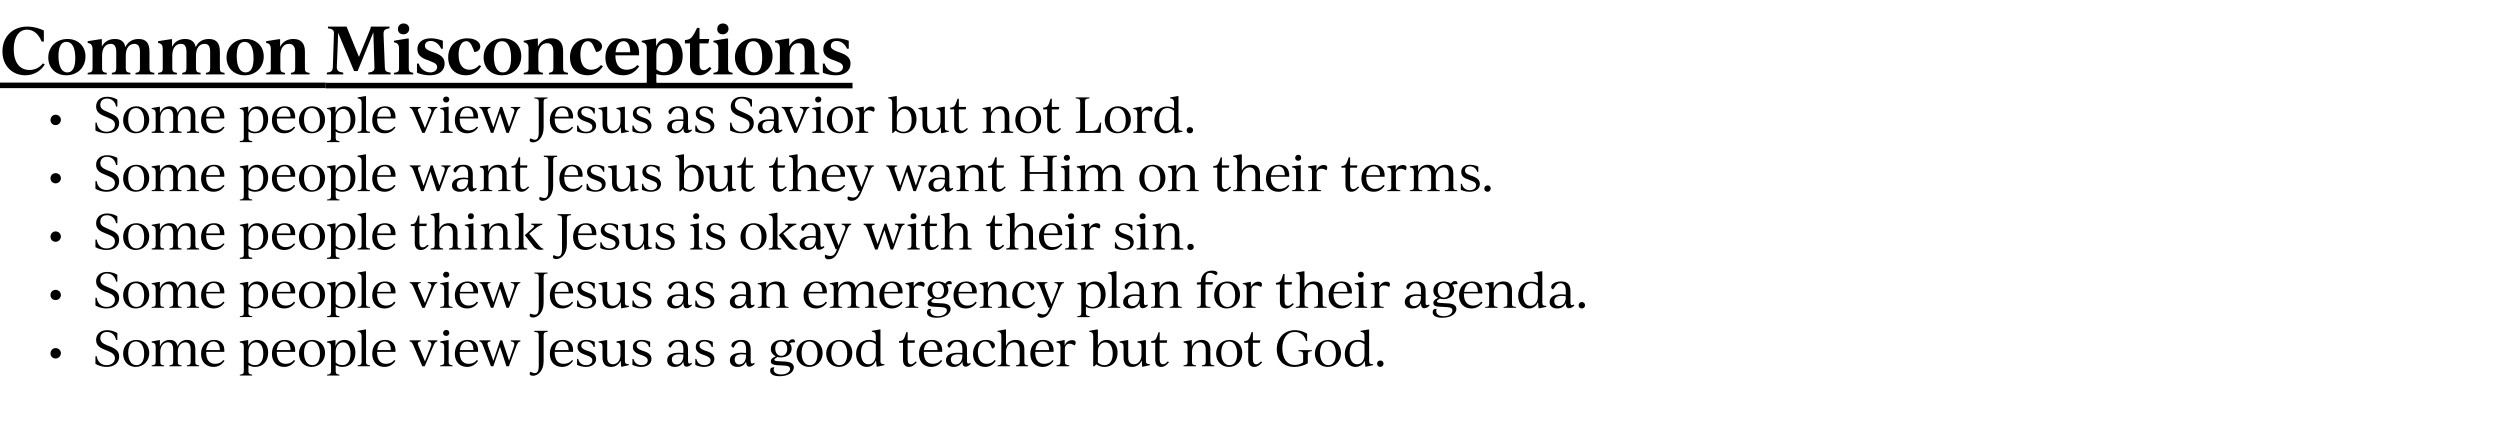
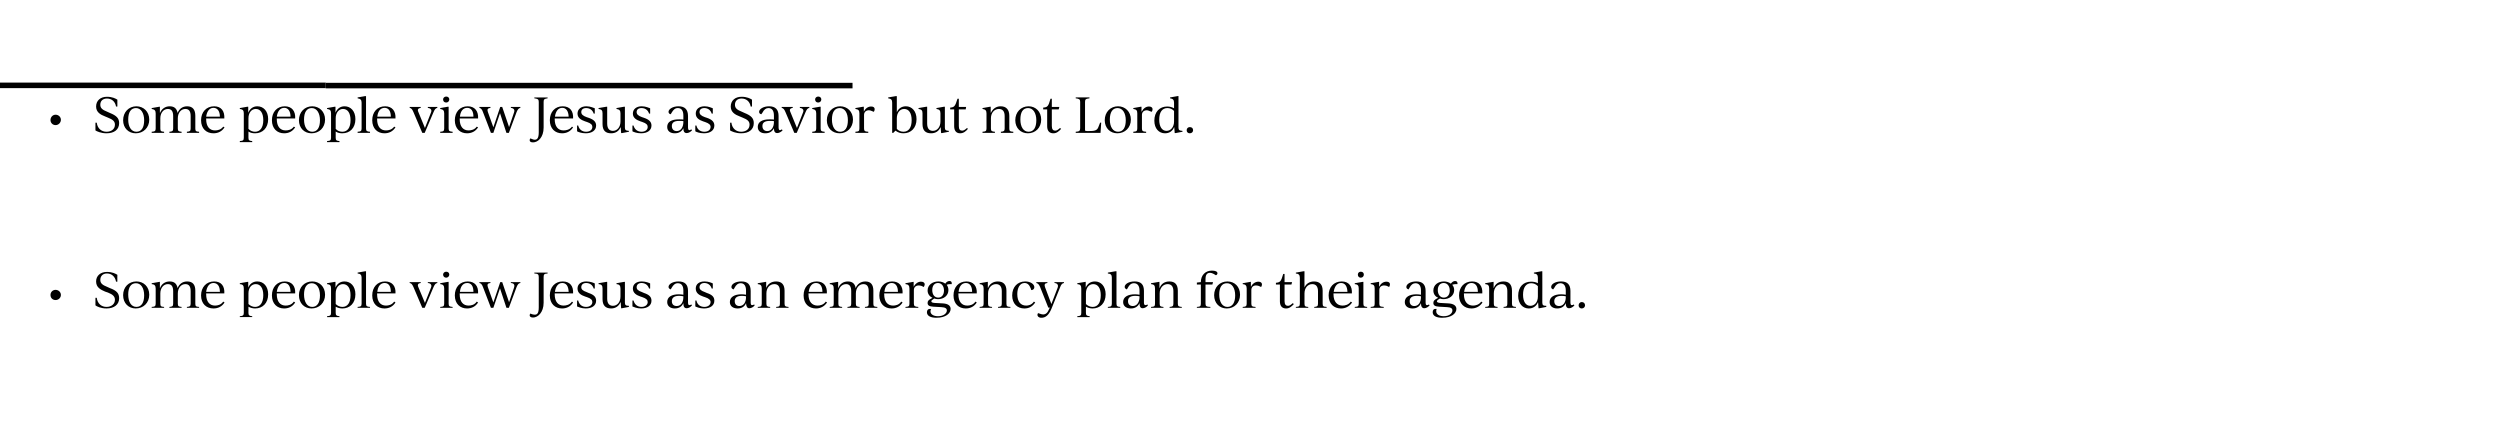
<svg xmlns="http://www.w3.org/2000/svg" version="1.1" width="1129px" height="191.8px" viewBox="0 -11 1129 191.8" style="top:-11px">
  <desc>Common Misconceptions Some people view Jesus as Savior but not Lord. Some people want Jesus but they want Him on thei...</desc>
  <defs />
  <g class="svg-textframe-underlines">
    <rect class="svg-underline" x="147.1" y="26.4" width="237.9" height="2.5" style="fill:#000;" />
    <rect class="svg-underline" x="0" y="26.3" width="147.1" height="2.5" style="fill:#000;" />
  </g>
  <g id="Polygon356303">
-     <path d="m22.8 148.6c0-1.3 1-2.4 2.3-2.4c1.3 0 2.4 1 2.4 2.3c0 1.3-1.1 2.4-2.4 2.4c-1.3 0-2.3-1-2.3-2.3zm20.3 4.7c.02-.02 0-3.4 0-3.4c0 0 .57-.03.6 0c.3 2.5 2.1 4 4.4 4c2.2 0 3.8-1.2 3.8-3.1c0-1.5-.9-2.4-3.2-3.3c0 0-1.2-.5-1.2-.5c-2.1-.8-4.1-1.8-4.1-4.5c0-2.6 2-4.4 4.9-4.4c2.4 0 3.9.9 4.7 1.3c-.04.02 0 3.1 0 3.1c0 0-.59.04-.6 0c-.4-2.2-2-3.6-4.1-3.6c-1.9 0-3 1.2-3 2.8c0 1.5.9 2.4 3.2 3.3c0 0 1.1.4 1.1.4c3 1.2 4.2 2.4 4.2 4.6c0 2.9-2.2 4.7-5.7 4.7c-2.5 0-4.4-1-5-1.4zm12.5-4.6c0-3.7 2.6-6.2 6-6.2c3.2 0 5.8 2.3 5.8 5.9c0 3.7-2.7 6.3-6.1 6.3c-3.2 0-5.7-2.3-5.7-6zm9.5 0c0-3.3-1.5-5.5-3.7-5.5c-2.3 0-3.5 2-3.5 5.2c0 3.3 1.4 5.5 3.7 5.5c2.3 0 3.5-1.9 3.5-5.2zm24.8 5.3c.05-.04 0 .4 0 .4l-5.5 0c0 0-.03-.44 0-.4c1.3-.2 1.7-.4 1.7-1.6c0 0 0-5.5 0-5.5c0-2.3-.8-3.3-2.4-3.3c-1.9 0-3.4 1.7-3.4 4.2c0 0 0 4.6 0 4.6c0 1.2.4 1.4 1.7 1.6c0-.04 0 .4 0 .4l-5.5 0c0 0-.04-.44 0-.4c1.3-.2 1.7-.4 1.7-1.6c0 0 0-5.5 0-5.5c0-2.3-.8-3.3-2.4-3.3c-1.9 0-3.4 1.7-3.4 4.2c0 0 0 4.6 0 4.6c0 1.2.3 1.4 1.7 1.6c.01-.04 0 .4 0 .4l-5.6 0c0 0-.01-.44 0-.4c1.4-.2 1.8-.4 1.8-1.6c0 0 0-6.8 0-6.8c0-1.3-.5-1.8-1.8-1.9c-.01-.04 0-.5 0-.5l3.4-.6l.3 0l0 2.7c0 0 .13.03.1 0c.7-1.7 2.3-2.8 4.3-2.8c2.1 0 3.2 1 3.6 2.9c.7-1.8 2.2-2.9 4.3-2.9c2.5 0 3.7 1.4 3.7 4.2c0 0 0 5.7 0 5.7c0 1.2.3 1.4 1.7 1.6zm11.5-2.1c-1.2 1.9-3 2.8-5 2.8c-3.2 0-5.6-2.1-5.6-5.9c0-3.8 2.4-6.3 5.9-6.3c3.3 0 4.8 2.2 4.6 5.4c.05 0-8.2 0-8.2 0c0 0-.03.33 0 .3c0 3.5 1.6 5.1 4 5.1c1.1 0 2.7-.3 3.7-1.7c0 0 .6.3.6.3zm-8.3-4.8c0 0 6.2 0 6.2 0c0-2.5-1.1-3.9-2.9-3.9c-1.9 0-3 1.6-3.3 3.9zm28 1.1c0 4.1-2.5 6.5-5.9 6.5c-1.1 0-2.1-.3-3-.8c0 0 0 2.7 0 2.7c0 1.2.4 1.4 1.7 1.6c.01-.05 0 .4 0 .4l-5.6 0c0 0 .01-.45 0-.4c1.4-.2 1.8-.4 1.8-1.6c0 0 0-11 0-11c0-1.3-.4-1.8-1.8-1.9c.01-.04 0-.5 0-.5l3.4-.6l.4 0l0 2.7c0 0 .01-.02 0 0c.7-1.7 2.1-2.8 4.1-2.8c2.8 0 4.9 2.1 4.9 5.7zm-2.2.5c0-3.3-1.3-5.1-3.4-5.1c-1.9 0-3.3 1.7-3.3 4.2c0 0 0 4.9 0 4.9c.8.8 1.9 1.2 3 1.2c2.2 0 3.7-1.8 3.7-5.2zm14.4 3.2c-1.2 1.9-3 2.8-5 2.8c-3.1 0-5.5-2.1-5.5-5.9c0-3.8 2.3-6.3 5.8-6.3c3.3 0 4.9 2.2 4.7 5.4c-.04 0-8.3 0-8.3 0c0 0-.02.33 0 .3c0 3.5 1.6 5.1 4 5.1c1.1 0 2.7-.3 3.7-1.7c0 0 .6.3.6.3zm-8.3-4.8c0 0 6.2 0 6.2 0c0-2.5-1.1-3.9-2.8-3.9c-2 0-3.1 1.6-3.4 3.9zm10 1.6c0-3.7 2.6-6.2 6-6.2c3.2 0 5.8 2.3 5.8 5.9c0 3.7-2.7 6.3-6.1 6.3c-3.2 0-5.7-2.3-5.7-6zm9.5 0c0-3.3-1.5-5.5-3.7-5.5c-2.3 0-3.5 2-3.5 5.2c0 3.3 1.4 5.5 3.7 5.5c2.3 0 3.5-1.9 3.5-5.2zm16-.5c0 4.1-2.5 6.5-5.9 6.5c-1.1 0-2.1-.3-3-.8c0 0 0 2.7 0 2.7c0 1.2.4 1.4 1.7 1.6c.02-.05 0 .4 0 .4l-5.6 0c0 0 .02-.45 0-.4c1.4-.2 1.8-.4 1.8-1.6c0 0 0-11 0-11c0-1.3-.4-1.8-1.8-1.9c.02-.04 0-.5 0-.5l3.4-.6l.4 0l0 2.7c0 0 .02-.02 0 0c.7-1.7 2.1-2.8 4.1-2.8c2.8 0 4.9 2.1 4.9 5.7zm-2.2.5c0-3.3-1.3-5.1-3.4-5.1c-1.9 0-3.3 1.7-3.3 4.2c0 0 0 4.9 0 4.9c.8.8 1.9 1.2 3 1.2c2.3 0 3.7-1.8 3.7-5.2zm3.2 5.3c1.4-.2 1.8-.4 1.8-1.6c0 0 0-11.6 0-11.6c0-1.3-.5-1.8-1.8-2c-.02.05 0-.4 0-.4l3.4-.6l.4 0c0 0 .04 14.62 0 14.6c0 1.2.4 1.4 1.8 1.6c-.02-.04 0 .4 0 .4l-5.6 0c0 0-.02-.44 0-.4zm17.1-2.1c-1.2 1.9-3 2.8-5 2.8c-3.1 0-5.5-2.1-5.5-5.9c0-3.8 2.3-6.3 5.8-6.3c3.3 0 4.9 2.2 4.7 5.4c-.03 0-8.3 0-8.3 0c0 0-.01.33 0 .3c0 3.5 1.6 5.1 4 5.1c1.1 0 2.7-.3 3.7-1.7c0 0 .6.3.6.3zm-8.2-4.8c0 0 6.1 0 6.1 0c0-2.5-1-3.9-2.8-3.9c-2 0-3.1 1.6-3.3 3.9zm27.1-4.4c0 0-.04.47 0 .5c-.8.1-1.2.6-1.7 1.8c-.01 0-4 9.4-4 9.4l-1.1 0c0 0-4-9.4-4-9.4c-.5-1.2-.9-1.7-1.7-1.8c.03-.03 0-.5 0-.5l5 0c0 0 .01.47 0 .5c-1.1.1-1.6.6-1.1 1.8c.02-.05 3 7.2 3 7.2c0 0 2.71-6.83 2.7-6.8c.6-1.4-.1-2.1-1.4-2.2c0-.03 0-.5 0-.5l4.3 0zm2.6-3.3c0-.8.6-1.4 1.4-1.4c.8 0 1.4.5 1.4 1.3c0 .8-.6 1.4-1.4 1.4c-.8 0-1.4-.5-1.4-1.3zm-1.3 14.6c1.4-.2 1.8-.4 1.8-1.6c0 0 0-6.8 0-6.8c0-1.3-.5-1.8-1.8-1.9c-.03-.04 0-.5 0-.5l3.4-.6l.4 0c0 0 .04 9.82 0 9.8c0 1.2.4 1.4 1.8 1.6c-.03-.04 0 .4 0 .4l-5.6 0c0 0-.03-.44 0-.4zm17.1-2.1c-1.2 1.9-3 2.8-5 2.8c-3.1 0-5.5-2.1-5.5-5.9c0-3.8 2.3-6.3 5.8-6.3c3.3 0 4.9 2.2 4.7 5.4c-.03 0-8.3 0-8.3 0c0 0-.01.33 0 .3c0 3.5 1.6 5.1 4 5.1c1.1 0 2.7-.3 3.7-1.7c0 0 .6.3.6.3zm-8.2-4.8c0 0 6.1 0 6.1 0c0-2.5-1-3.9-2.8-3.9c-2 0-3.1 1.6-3.3 3.9zm27.3-4.4c0 0-.04.47 0 .5c-.8.1-1.2.6-1.7 1.8c-.01 0-3.5 9.4-3.5 9.4l-1.1 0l-2.9-8.8l-3 8.8l-1.1 0c0 0-3.56-9.4-3.6-9.4c-.4-1.2-.9-1.7-1.6-1.8c-.03-.03 0-.5 0-.5l5 0c0 0-.05.47 0 .5c-1.2.1-1.6.6-1.2 1.8c.03-.05 2.5 7 2.5 7l3.1-9.3l.9 0l3.1 9.2c0 0 2.23-6.53 2.2-6.5c.5-1.4 0-2.1-1.4-2.2c.02-.03 0-.5 0-.5l4.3 0zm4.2 15.1c0-.3.1-.7.3-.9c0 0 .8.3.8.3c.4.2.8.3 1.2.3c1 0 1.8-.6 1.8-3.4c0 0 0-13.6 0-13.6c0-1.3-.5-1.5-2-1.6c-.01-.03 0-.5 0-.5l6 0c0 0-.02.47 0 .5c-1.4.1-1.8.3-1.8 1.6c0 0 0 11.6 0 11.6c0 4.4-2.6 6.6-4.8 6.6c-1.2 0-1.5-.5-1.5-.9zm19.6-5.9c-1.2 1.9-3 2.8-5 2.8c-3.1 0-5.5-2.1-5.5-5.9c0-3.8 2.3-6.3 5.8-6.3c3.4 0 4.9 2.2 4.7 5.4c0 0-8.3 0-8.3 0c0 0 .02.33 0 .3c0 3.5 1.6 5.1 4 5.1c1.1 0 2.8-.3 3.8-1.7c0 0 .5.3.5.3zm-8.2-4.8c0 0 6.2 0 6.2 0c-.1-2.5-1.1-3.9-2.9-3.9c-1.9 0-3 1.6-3.3 3.9zm10 6.7c.01-.04 0-2.7 0-2.7c0 0 .51 0 .5 0c.5 2 1.9 2.8 3.6 2.8c1.6 0 2.8-.8 2.8-2.1c0-1-.6-1.6-2.4-2.3c0 0-.9-.3-.9-.3c-1.7-.6-3.4-1.4-3.4-3.5c0-2 1.6-3.2 4-3.2c1.9 0 3.4.7 3.8.9c-.04-.03 0 2.3 0 2.3c0 0-.55 0-.5 0c-.5-1.7-1.9-2.5-3.4-2.5c-1.4 0-2.2.7-2.2 1.9c0 1 .7 1.6 2.4 2.2c0 0 .9.3.9.3c2.4.8 3.4 1.9 3.4 3.5c0 2.2-1.9 3.6-4.7 3.6c-1.9 0-3.4-.7-3.9-.9zm23.4-.3c.04 0 0 .4 0 .4l-3.1.7l-.4 0l-.2-2.7c0 0-.1-.01-.1 0c-.7 1.7-2.2 2.8-4.2 2.8c-2.6 0-3.9-1.4-3.9-4.3c0 0 0-4.8 0-4.8c0-1.3-.4-1.8-1.8-1.9c.01-.04 0-.5 0-.5l3.5-.6l.4 0c0 0-.02 7.67 0 7.7c0 2.2 1 3.2 2.6 3.2c1.9 0 3.4-1.7 3.4-4.2c0 0 0-3.7 0-3.7c0-1.3-.5-1.8-1.8-1.9c-.03-.04 0-.5 0-.5l3.4-.6l.4 0c0 0 .04 9.4 0 9.4c0 1.1.4 1.4 1.8 1.5zm1.6.3c.02-.04 0-2.7 0-2.7c0 0 .52 0 .5 0c.5 2 2 2.8 3.6 2.8c1.6 0 2.8-.8 2.8-2.1c0-1-.6-1.6-2.4-2.3c0 0-.9-.3-.9-.3c-1.7-.6-3.4-1.4-3.4-3.5c0-2 1.6-3.2 4-3.2c1.9 0 3.4.7 3.8.9c-.03-.03 0 2.3 0 2.3c0 0-.54 0-.5 0c-.5-1.7-1.9-2.5-3.4-2.5c-1.4 0-2.2.7-2.2 1.9c0 1 .7 1.6 2.4 2.2c0 0 .9.3.9.3c2.4.8 3.4 1.9 3.4 3.5c0 2.2-1.9 3.6-4.7 3.6c-1.9 0-3.4-.7-3.9-.9zm26.9-.5c-.6.6-1.5 1.3-2.4 1.3c-1.1 0-1.5-.9-1.5-2.3c-.7 1.4-1.9 2.4-3.9 2.4c-1.9 0-3.4-1-3.4-3c0-2.3 2-3.4 5.3-3.4c.7 0 1.4.1 2 .1c0 0 0-1.8 0-1.8c0-2.3-.9-3.3-2.5-3.3c-1.2 0-2 .6-2.8 2c0 0-.4.7-.4.7c-.6-.1-1-.5-1-1c0-1.3 1.9-2.5 4.5-2.5c2.9 0 4.3 1.4 4.3 4.3c0 0 0 5.1 0 5.1c0 .8.2 1.3.6 1.3c.3 0 .6-.1.9-.4c0 0 .3.5.3.5zm-3.9-3.8c0 0 0-.4 0-.4c-.6 0-1.2-.1-1.9-.1c-2.3 0-3.3.9-3.3 2.3c0 1.5.9 2.3 2.2 2.3c1.9 0 3-1.7 3-4.1zm5.4 4.3c-.03-.04 0-2.7 0-2.7c0 0 .47 0 .5 0c.4 2 1.9 2.8 3.6 2.8c1.6 0 2.8-.8 2.8-2.1c0-1-.7-1.6-2.5-2.3c0 0-.9-.3-.9-.3c-1.7-.6-3.3-1.4-3.3-3.5c0-2 1.5-3.2 4-3.2c1.9 0 3.3.7 3.7.9c.02-.03 0 2.3 0 2.3c0 0-.49 0-.5 0c-.5-1.7-1.9-2.5-3.3-2.5c-1.4 0-2.2.7-2.2 1.9c0 1 .7 1.6 2.4 2.2c0 0 .9.3.9.3c2.4.8 3.4 1.9 3.4 3.5c0 2.2-1.9 3.6-4.7 3.6c-2 0-3.4-.7-3.9-.9zm26.8-.5c-.5.6-1.5 1.3-2.4 1.3c-1 0-1.4-.9-1.5-2.3c-.6 1.4-1.9 2.4-3.8 2.4c-2 0-3.5-1-3.5-3c0-2.3 2.1-3.4 5.3-3.4c.8 0 1.4.1 2 .1c0 0 0-1.8 0-1.8c0-2.3-.9-3.3-2.4-3.3c-1.2 0-2.1.6-2.8 2c0 0-.4.7-.4.7c-.7-.1-1-.5-1-1c0-1.3 1.8-2.5 4.5-2.5c2.9 0 4.2 1.4 4.2 4.3c0 0 0 5.1 0 5.1c0 .8.2 1.3.6 1.3c.3 0 .6-.1 1-.4c0 0 .2.5.2.5zm-3.9-3.8c0 0 0-.4 0-.4c-.5 0-1.1-.1-1.8-.1c-2.4 0-3.3.9-3.3 2.3c0 1.5.9 2.3 2.1 2.3c1.9 0 3-1.7 3-4.1zm21.4-5.9c-.6 0-1.2.1-1.7.4c.6.6.9 1.4.9 2.4c0 2.5-2.1 4-4.8 4c-.6 0-1.2 0-1.6-.2c0 0-.7.5-.7.5c-.5.2-.7.5-.7.7c0 .5.5.6 1.5.7c0 0 3.5.2 3.5.2c2.6.2 3.8 1.1 3.8 2.6c0 2.1-2.3 4-6.4 4c-2.6 0-4.3-.8-4.3-2.5c0-.9.4-1.5 1.3-1.5c.1 0 .3 0 .6 0c-.2.4-.3.7-.3 1c0 1.4 1.3 2.2 3.4 2.2c2.5 0 4-1.2 4-2.5c0-.9-.7-1.4-2.5-1.5c0 0-3.6-.2-3.6-.2c-2-.2-2.6-.8-2.6-1.7c0-.9.5-1.5 1.7-2c0 0 .5-.3.5-.3c-1.1-.6-2.2-1.6-2.2-3.3c0-2.6 2.2-4.1 4.8-4.1c1.3 0 2.3.3 3.1.9c.5-.7 1.2-1.2 1.9-1.2c.9 0 1.2.6 1.1 1.4c0 0-.7 0-.7 0zm-2.8 2.9c0-2-1.1-3.3-2.7-3.3c-1.7 0-2.7 1.3-2.7 3.2c0 2 1.1 3.3 2.7 3.3c1.7 0 2.7-1.3 2.7-3.2zm4.2 2.2c0-3.7 2.6-6.2 6-6.2c3.2 0 5.8 2.3 5.8 5.9c0 3.7-2.7 6.3-6.1 6.3c-3.2 0-5.7-2.3-5.7-6zm9.5 0c0-3.3-1.5-5.5-3.7-5.5c-2.3 0-3.5 2-3.5 5.2c0 3.3 1.4 5.5 3.7 5.5c2.3 0 3.5-1.9 3.5-5.2zm3.9 0c0-3.7 2.7-6.2 6-6.2c3.3 0 5.8 2.3 5.8 5.9c0 3.7-2.7 6.3-6 6.3c-3.2 0-5.8-2.3-5.8-6zm9.5 0c0-3.3-1.4-5.5-3.7-5.5c-2.3 0-3.5 2-3.5 5.2c0 3.3 1.4 5.5 3.7 5.5c2.3 0 3.5-1.9 3.5-5.2zm16.8 4.8c-.01 0 0 .4 0 .4l-3.2.7l-.3 0l-.3-2.7c0 0-.06.04-.1 0c-.7 1.7-2.1 2.8-4.1 2.8c-2.7 0-4.8-2.2-4.8-5.8c0-4 2.5-6.4 5.9-6.4c1.1 0 2.1.3 3 .8c0 0 0-2.5 0-2.5c0-1.3-.4-1.8-1.8-2c.02.05 0-.4 0-.4l3.5-.6l.4 0c0 0-.01 14.2 0 14.2c0 1.1.3 1.4 1.8 1.5zm-3.9-4.2c0 0 0-4.8 0-4.8c-.8-.8-1.9-1.2-3-1.2c-2.3 0-3.7 1.7-3.7 5.1c0 3.3 1.3 5.1 3.4 5.1c1.9 0 3.3-1.7 3.3-4.2zm18.5 3.3c-.9 1.1-2 2.1-3.5 2.1c-1.7 0-2.7-1.2-2.7-3.2c-.02-.05 0-7.7 0-7.7l-1.8 0c0 0-.02-.76 0-.8c1.8-.1 2.2-.4 3.3-4c-.01.04.6 0 .6 0l0 3.7l3.3 0l-.2 1.1l-3.1 0c0 0-.04 7.52 0 7.5c0 1.5.5 2.2 1.5 2.2c.6 0 1.2-.4 2.2-1.3c0 0 .4.4.4.4zm11.5-.7c-1.2 1.9-3 2.8-5 2.8c-3.1 0-5.5-2.1-5.5-5.9c0-3.8 2.3-6.3 5.8-6.3c3.3 0 4.9 2.2 4.7 5.4c-.04 0-8.3 0-8.3 0c0 0-.02.33 0 .3c0 3.5 1.6 5.1 4 5.1c1.1 0 2.7-.3 3.7-1.7c0 0 .6.3.6.3zm-8.3-4.8c0 0 6.2 0 6.2 0c0-2.5-1.1-3.9-2.8-3.9c-2 0-3.1 1.6-3.4 3.9zm21.2 6.2c-.5.6-1.4 1.3-2.3 1.3c-1.1 0-1.5-.9-1.5-2.3c-.7 1.4-2 2.4-3.9 2.4c-1.9 0-3.5-1-3.5-3c0-2.3 2.1-3.4 5.4-3.4c.7 0 1.4.1 2 .1c0 0 0-1.8 0-1.8c0-2.3-.9-3.3-2.5-3.3c-1.2 0-2 .6-2.8 2c0 0-.4.7-.4.7c-.6-.1-1-.5-1-1c0-1.3 1.8-2.5 4.5-2.5c2.9 0 4.3 1.4 4.3 4.3c0 0 0 5.1 0 5.1c0 .8.1 1.3.6 1.3c.2 0 .6-.1.9-.4c0 0 .2.5.2.5zm-3.8-3.8c0 0 0-.4 0-.4c-.6 0-1.2-.1-1.9-.1c-2.4 0-3.3.9-3.3 2.3c0 1.5.9 2.3 2.2 2.3c1.9 0 3-1.7 3-4.1zm4.8-.7c0-3.8 2.3-6.3 5.8-6.3c2.5 0 4.1 1.2 4.1 2.5c0 .8-.5 1.3-1.3 1.4c0 0-.3-.8-.3-.8c-.6-1.7-1.5-2.4-2.8-2.4c-2.2 0-3.3 2.2-3.3 4.9c0 3.5 1.7 5.2 4 5.2c1 0 2.5-.3 3.5-1.7c0 0 .6.3.6.3c-1.2 1.9-2.9 2.8-4.8 2.8c-3.1 0-5.5-2.1-5.5-5.9zm24.9 5.2c.05-.04 0 .4 0 .4l-5.5 0c0 0-.03-.44 0-.4c1.3-.2 1.7-.4 1.7-1.6c0 0 0-5.5 0-5.5c0-2.3-1-3.3-2.6-3.3c-2 0-3.6 1.7-3.6 4.2c0 0 0 4.6 0 4.6c0 1.2.4 1.4 1.8 1.6c-.03-.04 0 .4 0 .4l-5.6 0c0 0-.03-.44 0-.4c1.4-.2 1.7-.4 1.7-1.6c0 0 0-11.6 0-11.6c0-1.3-.4-1.8-1.7-2c-.03.05 0-.4 0-.4l3.4-.6l.4 0c0 0 .03 7.39 0 7.4c.8-1.7 2.3-2.7 4.4-2.7c2.5 0 3.9 1.4 3.9 4.2c0 0 0 5.7 0 5.7c0 1.2.3 1.4 1.7 1.6zm11.5-2.1c-1.2 1.9-3 2.8-5 2.8c-3.1 0-5.5-2.1-5.5-5.9c0-3.8 2.3-6.3 5.8-6.3c3.4 0 4.9 2.2 4.7 5.4c-.01 0-8.3 0-8.3 0c0 0 .01.33 0 .3c0 3.5 1.6 5.1 4 5.1c1.1 0 2.8-.3 3.8-1.7c0 0 .5.3.5.3zm-8.2-4.8c0 0 6.2 0 6.2 0c-.1-2.5-1.1-3.9-2.9-3.9c-1.9 0-3.1 1.6-3.3 3.9zm18.2-3.4c0 .4-.2.8-.4 1.3c0 0-1.1-.5-1.1-.5c-.4-.2-.8-.3-1.2-.3c-1.2 0-2.2.8-2.2 2.2c0 0 0 6 0 6c0 1.2.5 1.4 2 1.6c.03-.04 0 .4 0 .4l-5.8 0c0 0-.02-.44 0-.4c1.4-.2 1.8-.4 1.8-1.6c0 0 0-6.8 0-6.8c0-1.3-.5-1.8-1.8-1.9c-.02-.04 0-.5 0-.5l3.4-.6l.3 0l0 2.2c0 0 .13-.02.1 0c.6-1.4 1.9-2.2 3.3-2.2c1 0 1.6.4 1.6 1.1zm18.9 4.5c0 4.1-2.5 6.5-5.9 6.5c-1.4 0-2.7-.4-3.7-1.2c.04-.03-.9.9-.9.9l-.5 0c0 0-.01-13.6 0-13.6c0-1.3-.4-1.8-1.8-2c.01.05 0-.4 0-.4l3.4-.6l.5 0c0 0-.03 7.33 0 7.3c.7-1.6 2.1-2.6 4-2.6c2.8 0 4.9 2.1 4.9 5.7zm-2.2.5c0-3.3-1.3-5.1-3.4-5.1c-1.9 0-3.3 1.7-3.3 4.2c0 0 0 4.9 0 4.9c.8.8 1.9 1.2 3 1.2c2.2 0 3.7-1.8 3.7-5.2zm16.8 4.8c.02 0 0 .4 0 .4l-3.1.7l-.4 0l-.2-2.7c0 0-.12-.01-.1 0c-.7 1.7-2.2 2.8-4.3 2.8c-2.5 0-3.8-1.4-3.8-4.3c0 0 0-4.8 0-4.8c0-1.3-.4-1.8-1.8-1.9c-.01-.04 0-.5 0-.5l3.4-.6l.5 0c0 0-.04 7.67 0 7.7c0 2.2.9 3.2 2.6 3.2c1.9 0 3.4-1.7 3.4-4.2c0 0 0-3.7 0-3.7c0-1.3-.5-1.8-1.8-1.9c-.05-.04 0-.5 0-.5l3.4-.6l.4 0c0 0 .02 9.4 0 9.4c0 1.1.4 1.4 1.8 1.5zm8.6-.9c-1 1.1-2 2.1-3.5 2.1c-1.7 0-2.7-1.2-2.7-3.2c-.04-.05 0-7.7 0-7.7l-1.8 0c0 0-.05-.76 0-.8c1.8-.1 2.2-.4 3.3-4c-.03.04.5 0 .5 0l0 3.7l3.4 0l-.2 1.1l-3.2 0c0 0 .04 7.52 0 7.5c0 1.5.6 2.2 1.6 2.2c.6 0 1.2-.4 2.1-1.3c0 0 .5.4.5.4zm20.5 1.4c-.04-.04 0 .4 0 .4l-5.6 0c0 0-.02-.44 0-.4c1.3-.2 1.7-.4 1.7-1.6c0 0 0-5.5 0-5.5c0-2.3-1-3.3-2.6-3.3c-2 0-3.6 1.7-3.6 4.2c0 0 0 4.6 0 4.6c0 1.2.4 1.4 1.8 1.6c-.02-.04 0 .4 0 .4l-5.6 0c0 0-.04-.44 0-.4c1.4-.2 1.8-.4 1.8-1.6c0 0 0-6.8 0-6.8c0-1.3-.5-1.8-1.8-1.9c-.04-.04 0-.5 0-.5l3.4-.6l.3 0l0 2.7c0 0 .1.03.1 0c.7-1.7 2.3-2.8 4.4-2.8c2.5 0 3.9 1.4 3.9 4.2c0 0 0 5.7 0 5.7c0 1.2.3 1.4 1.8 1.6zm.8-5.3c0-3.7 2.7-6.2 6.1-6.2c3.2 0 5.7 2.3 5.7 5.9c0 3.7-2.6 6.3-6 6.3c-3.2 0-5.8-2.3-5.8-6zm9.5 0c0-3.3-1.4-5.5-3.6-5.5c-2.4 0-3.6 2-3.6 5.2c0 3.3 1.5 5.5 3.7 5.5c2.3 0 3.5-1.9 3.5-5.2zm11.3 3.9c-1 1.1-2 2.1-3.6 2.1c-1.7 0-2.7-1.2-2.7-3.2c.01-.05 0-7.7 0-7.7l-1.8 0c0 0 .01-.76 0-.8c1.8-.1 2.2-.4 3.3-4c.02.04.6 0 .6 0l0 3.7l3.4 0l-.3 1.1l-3.1 0c0 0 0 7.52 0 7.5c0 1.5.6 2.2 1.5 2.2c.7 0 1.2-.4 2.2-1.3c0 0 .5.4.5.4zm6.6-5.9c0-5.1 3.4-8.6 8.2-8.6c2.8 0 4.8 1.2 5.5 1.6c.03.05 0 3.3 0 3.3c0 0-.54.02-.5 0c-.6-2.6-2.6-4.1-5.1-4.1c-3.4 0-5.6 2.8-5.6 7.4c0 4.6 2.1 7.5 5.6 7.5c1.4 0 2.8-.4 3.8-1.2c0 0 0-3.4 0-3.4c0-1.3-.5-1.5-2.1-1.6c-.03.01 0-.5 0-.5l6 0c0 0-.03.51 0 .5c-1.5.1-1.8.3-1.8 1.6c0 0 0 3.8 0 3.8c-1.6 1.1-4 1.7-6.1 1.7c-5 0-7.9-3.2-7.9-8zm17.2 2c0-3.7 2.7-6.2 6.1-6.2c3.2 0 5.7 2.3 5.7 5.9c0 3.7-2.6 6.3-6 6.3c-3.2 0-5.8-2.3-5.8-6zm9.5 0c0-3.3-1.4-5.5-3.7-5.5c-2.3 0-3.5 2-3.5 5.2c0 3.3 1.5 5.5 3.7 5.5c2.3 0 3.5-1.9 3.5-5.2zm16.8 4.8c0 0 0 .4 0 .4l-3.2.7l-.3 0l-.3-2.7c0 0-.04.04 0 0c-.7 1.7-2.2 2.8-4.2 2.8c-2.7 0-4.8-2.2-4.8-5.8c0-4 2.5-6.4 5.9-6.4c1.1 0 2.2.3 3 .8c0 0 0-2.5 0-2.5c0-1.3-.4-1.8-1.8-2c.03.05 0-.4 0-.4l3.5-.6l.4 0c0 0 0 14.2 0 14.2c0 1.1.3 1.4 1.8 1.5zm-3.9-4.2c0 0 0-4.8 0-4.8c-.8-.8-1.9-1.2-3-1.2c-2.3 0-3.7 1.7-3.7 5.1c0 3.3 1.4 5.1 3.4 5.1c1.9 0 3.3-1.7 3.3-4.2zm5.7 3.9c0-.8.6-1.4 1.5-1.4c.8 0 1.4.6 1.4 1.4c0 .8-.6 1.5-1.4 1.5c-.9 0-1.5-.6-1.5-1.5z" stroke="none" fill="#000" />
-   </g>
+     </g>
  <g id="Polygon356302">
    <path d="m22.8 122.2c0-1.3 1-2.3 2.3-2.3c1.3 0 2.4 1 2.4 2.3c0 1.3-1.1 2.3-2.4 2.3c-1.3 0-2.3-.9-2.3-2.3zm20.3 4.7c.02.02 0-3.4 0-3.4c0 0 .57.02.6 0c.3 2.6 2.1 4.1 4.4 4.1c2.2 0 3.8-1.3 3.8-3.2c0-1.5-.9-2.4-3.2-3.3c0 0-1.2-.4-1.2-.4c-2.1-.9-4.1-1.9-4.1-4.6c0-2.6 2-4.3 4.9-4.3c2.4 0 3.9.8 4.7 1.3c-.04-.04 0 3.1 0 3.1c0 0-.59-.02-.6 0c-.4-2.3-2-3.7-4.1-3.7c-1.9 0-3 1.2-3 2.9c0 1.5.9 2.3 3.2 3.2c0 0 1.1.5 1.1.5c3 1.1 4.2 2.3 4.2 4.6c0 2.8-2.2 4.6-5.7 4.6c-2.5 0-4.4-.9-5-1.4zm12.5-4.6c0-3.7 2.6-6.2 6-6.2c3.2 0 5.8 2.3 5.8 6c0 3.7-2.7 6.2-6.1 6.2c-3.2 0-5.7-2.3-5.7-6zm9.5.1c0-3.4-1.5-5.5-3.7-5.5c-2.3 0-3.5 1.9-3.5 5.1c0 3.4 1.4 5.6 3.7 5.6c2.3 0 3.5-2 3.5-5.2zm24.8 5.2c.05 0 0 .4 0 .4l-5.5 0c0 0-.03-.4 0-.4c1.3-.1 1.7-.3 1.7-1.5c0 0 0-5.6 0-5.6c0-2.2-.8-3.2-2.4-3.2c-1.9 0-3.4 1.7-3.4 4.2c0 0 0 4.6 0 4.6c0 1.2.4 1.4 1.7 1.5c0 0 0 .4 0 .4l-5.5 0c0 0-.04-.4 0-.4c1.3-.1 1.7-.3 1.7-1.5c0 0 0-5.6 0-5.6c0-2.2-.8-3.2-2.4-3.2c-1.9 0-3.4 1.7-3.4 4.2c0 0 0 4.6 0 4.6c0 1.2.3 1.4 1.7 1.5c.01 0 0 .4 0 .4l-5.6 0c0 0-.01-.4 0-.4c1.4-.1 1.8-.3 1.8-1.5c0 0 0-6.8 0-6.8c0-1.3-.5-1.9-1.8-2c-.01 0 0-.4 0-.4l3.4-.6l.3 0l0 2.7c0 0 .13-.03.1 0c.7-1.8 2.3-2.9 4.3-2.9c2.1 0 3.2 1 3.6 3c.7-1.8 2.2-3 4.3-3c2.5 0 3.7 1.4 3.7 4.2c0 0 0 5.8 0 5.8c0 1.2.3 1.4 1.7 1.5zm11.5-2c-1.2 1.9-3 2.7-5 2.7c-3.2 0-5.6-2.1-5.6-5.9c0-3.7 2.4-6.3 5.9-6.3c3.3 0 4.8 2.2 4.6 5.4c.05.04-8.2 0-8.2 0c0 0-.03.37 0 .4c0 3.4 1.6 5.1 4 5.1c1.1 0 2.7-.3 3.7-1.8c0 0 .6.4.6.4zm-8.3-4.8c0 0 6.2 0 6.2 0c0-2.6-1.1-4-2.9-4c-1.9 0-3 1.7-3.3 4zm28 1.1c0 4-2.5 6.4-5.9 6.4c-1.1 0-2.1-.3-3-.8c0 0 0 2.8 0 2.8c0 1.1.4 1.4 1.7 1.5c.01 0 0 .4 0 .4l-5.6 0c0 0 .01-.4 0-.4c1.4-.1 1.8-.4 1.8-1.5c0 0 0-11 0-11c0-1.3-.4-1.9-1.8-2c.01 0 0-.4 0-.4l3.4-.6l.4 0l0 2.6c0 0 .01.03 0 0c.7-1.7 2.1-2.8 4.1-2.8c2.8 0 4.9 2.2 4.9 5.8zm-2.2.4c0-3.2-1.3-5-3.4-5c-1.9 0-3.3 1.6-3.3 4.2c0 0 0 4.8 0 4.8c.8.8 1.9 1.3 3 1.3c2.2 0 3.7-1.8 3.7-5.3zm14.4 3.3c-1.2 1.9-3 2.7-5 2.7c-3.1 0-5.5-2.1-5.5-5.9c0-3.7 2.3-6.3 5.8-6.3c3.3 0 4.9 2.2 4.7 5.4c-.04.04-8.3 0-8.3 0c0 0-.02.37 0 .4c0 3.4 1.6 5.1 4 5.1c1.1 0 2.7-.3 3.7-1.8c0 0 .6.4.6.4zm-8.3-4.8c0 0 6.2 0 6.2 0c0-2.6-1.1-4-2.8-4c-2 0-3.1 1.7-3.4 4zm10 1.5c0-3.7 2.6-6.2 6-6.2c3.2 0 5.8 2.3 5.8 6c0 3.7-2.7 6.2-6.1 6.2c-3.2 0-5.7-2.3-5.7-6zm9.5.1c0-3.4-1.5-5.5-3.7-5.5c-2.3 0-3.5 1.9-3.5 5.1c0 3.4 1.4 5.6 3.7 5.6c2.3 0 3.5-2 3.5-5.2zm16-.5c0 4-2.5 6.4-5.9 6.4c-1.1 0-2.1-.3-3-.8c0 0 0 2.8 0 2.8c0 1.1.4 1.4 1.7 1.5c.02 0 0 .4 0 .4l-5.6 0c0 0 .02-.4 0-.4c1.4-.1 1.8-.4 1.8-1.5c0 0 0-11 0-11c0-1.3-.4-1.9-1.8-2c.02 0 0-.4 0-.4l3.4-.6l.4 0l0 2.6c0 0 .02.03 0 0c.7-1.7 2.1-2.8 4.1-2.8c2.8 0 4.9 2.2 4.9 5.8zm-2.2.4c0-3.2-1.3-5-3.4-5c-1.9 0-3.3 1.6-3.3 4.2c0 0 0 4.8 0 4.8c.8.8 1.9 1.3 3 1.3c2.3 0 3.7-1.8 3.7-5.3zm3.2 5.3c1.4-.1 1.8-.3 1.8-1.5c0 0 0-11.7 0-11.7c0-1.2-.5-1.8-1.8-1.9c-.02-.01 0-.4 0-.4l3.4-.6l.4 0c0 0 .04 14.56 0 14.6c0 1.2.4 1.4 1.8 1.5c-.02 0 0 .4 0 .4l-5.6 0c0 0-.02-.4 0-.4zm17.1-2c-1.2 1.9-3 2.7-5 2.7c-3.1 0-5.5-2.1-5.5-5.9c0-3.7 2.3-6.3 5.8-6.3c3.3 0 4.9 2.2 4.7 5.4c-.03.04-8.3 0-8.3 0c0 0-.01.37 0 .4c0 3.4 1.6 5.1 4 5.1c1.1 0 2.7-.3 3.7-1.8c0 0 .6.4.6.4zm-8.2-4.8c0 0 6.1 0 6.1 0c0-2.6-1-4-2.8-4c-2 0-3.1 1.7-3.3 4zm27.1-4.4c0 0-.04.42 0 .4c-.8.1-1.2.7-1.7 1.8c-.01.04-4 9.4-4 9.4l-1.1 0c0 0-4-9.36-4-9.4c-.5-1.1-.9-1.7-1.7-1.8c.03.02 0-.4 0-.4l5 0c0 0 .01.42 0 .4c-1.1.1-1.6.7-1.1 1.8c.02 0 3 7.2 3 7.2c0 0 2.71-6.79 2.7-6.8c.6-1.3-.1-2.1-1.4-2.2c0 .02 0-.4 0-.4l4.3 0zm2.6-3.4c0-.7.6-1.3 1.4-1.3c.8 0 1.4.5 1.4 1.3c0 .7-.6 1.4-1.4 1.4c-.8 0-1.4-.6-1.4-1.4zm-1.3 14.6c1.4-.1 1.8-.3 1.8-1.5c0 0 0-6.8 0-6.8c0-1.3-.5-1.9-1.8-2c-.03 0 0-.4 0-.4l3.4-.6l.4 0c0 0 .04 9.76 0 9.8c0 1.2.4 1.4 1.8 1.5c-.03 0 0 .4 0 .4l-5.6 0c0 0-.03-.4 0-.4zm17.1-2c-1.2 1.9-3 2.7-5 2.7c-3.1 0-5.5-2.1-5.5-5.9c0-3.7 2.3-6.3 5.8-6.3c3.3 0 4.9 2.2 4.7 5.4c-.03.04-8.3 0-8.3 0c0 0-.01.37 0 .4c0 3.4 1.6 5.1 4 5.1c1.1 0 2.7-.3 3.7-1.8c0 0 .6.4.6.4zm-8.2-4.8c0 0 6.1 0 6.1 0c0-2.6-1-4-2.8-4c-2 0-3.1 1.7-3.3 4zm27.3-4.4c0 0-.04.42 0 .4c-.8.1-1.2.6-1.7 1.8c-.01.04-3.5 9.4-3.5 9.4l-1.1 0l-2.9-8.8l-3 8.8l-1.1 0c0 0-3.56-9.36-3.6-9.4c-.4-1.1-.9-1.7-1.6-1.8c-.03.02 0-.4 0-.4l5 0c0 0-.05.42 0 .4c-1.2.1-1.6.6-1.2 1.8c.03 0 2.5 7 2.5 7l3.1-9.2l.9 0l3.1 9.1c0 0 2.23-6.49 2.2-6.5c.5-1.4 0-2.1-1.4-2.2c.02.02 0-.4 0-.4l4.3 0zm4.2 15c0-.3.1-.6.3-.8c0 0 .8.3.8.3c.4.1.8.2 1.2.2c1 0 1.8-.5 1.8-3.3c0 0 0-13.7 0-13.7c0-1.3-.5-1.5-2-1.6c-.01.01 0-.4 0-.4l6 0c0 0-.02.41 0 .4c-1.4.1-1.8.3-1.8 1.6c0 0 0 11.6 0 11.6c0 4.4-2.6 6.7-4.8 6.7c-1.2 0-1.5-.6-1.5-1zm19.6-5.8c-1.2 1.9-3 2.7-5 2.7c-3.1 0-5.5-2.1-5.5-5.9c0-3.7 2.3-6.3 5.8-6.3c3.4 0 4.9 2.2 4.7 5.4c0 .04-8.3 0-8.3 0c0 0 .02.37 0 .4c0 3.4 1.6 5.1 4 5.1c1.1 0 2.8-.3 3.8-1.8c0 0 .5.4.5.4zm-8.2-4.8c0 0 6.2 0 6.2 0c-.1-2.6-1.1-4-2.9-4c-1.9 0-3 1.7-3.3 4zm10 6.6c.01 0 0-2.7 0-2.7c0 0 .51.05.5 0c.5 2 1.9 2.9 3.6 2.9c1.6 0 2.8-.9 2.8-2.2c0-.9-.6-1.6-2.4-2.2c0 0-.9-.3-.9-.3c-1.7-.6-3.4-1.5-3.4-3.6c0-2 1.6-3.2 4-3.2c1.9 0 3.4.7 3.8.9c-.04.02 0 2.3 0 2.3c0 0-.55.04-.5 0c-.5-1.7-1.9-2.5-3.4-2.5c-1.4 0-2.2.8-2.2 1.9c0 1 .7 1.6 2.4 2.2c0 0 .9.4.9.4c2.4.8 3.4 1.8 3.4 3.5c0 2.2-1.9 3.5-4.7 3.5c-1.9 0-3.4-.7-3.9-.9zm23.4-.3c.04.04 0 .5 0 .5l-3.1.6l-.4 0l-.2-2.7c0 0-.1.04-.1 0c-.7 1.7-2.2 2.8-4.2 2.8c-2.6 0-3.9-1.4-3.9-4.2c0 0 0-4.8 0-4.8c0-1.3-.4-1.9-1.8-2c.01 0 0-.4 0-.4l3.5-.6l.4 0c0 0-.02 7.61 0 7.6c0 2.2 1 3.2 2.6 3.2c1.9 0 3.4-1.6 3.4-4.2c0 0 0-3.6 0-3.6c0-1.3-.5-1.9-1.8-2c-.03 0 0-.4 0-.4l3.4-.6l.4 0c0 0 .04 9.35 0 9.3c0 1.2.4 1.5 1.8 1.5zm1.6.3c.02 0 0-2.7 0-2.7c0 0 .52.05.5 0c.5 2 2 2.9 3.6 2.9c1.6 0 2.8-.9 2.8-2.2c0-.9-.6-1.6-2.4-2.2c0 0-.9-.3-.9-.3c-1.7-.6-3.4-1.5-3.4-3.6c0-2 1.6-3.2 4-3.2c1.9 0 3.4.7 3.8.9c-.03.02 0 2.3 0 2.3c0 0-.54.04-.5 0c-.5-1.7-1.9-2.5-3.4-2.5c-1.4 0-2.2.8-2.2 1.9c0 1 .7 1.6 2.4 2.2c0 0 .9.4.9.4c2.4.8 3.4 1.8 3.4 3.5c0 2.2-1.9 3.5-4.7 3.5c-1.9 0-3.4-.7-3.9-.9zm26.9-.5c-.6.7-1.5 1.3-2.4 1.3c-1.1 0-1.5-.8-1.5-2.3c-.7 1.5-1.9 2.4-3.9 2.4c-1.9 0-3.4-1-3.4-2.9c0-2.3 2-3.5 5.3-3.5c.7 0 1.4.1 2 .2c0 0 0-1.9 0-1.9c0-2.2-.9-3.3-2.5-3.3c-1.2 0-2 .7-2.8 2.1c0 0-.4.7-.4.7c-.6-.2-1-.6-1-1.1c0-1.3 1.9-2.5 4.5-2.5c2.9 0 4.3 1.4 4.3 4.3c0 0 0 5.2 0 5.2c0 .8.2 1.2.6 1.2c.3 0 .6-.1.9-.3c0 0 .3.4.3.4zm-3.9-3.7c0 0 0-.4 0-.4c-.6-.1-1.2-.2-1.9-.2c-2.3 0-3.3.9-3.3 2.4c0 1.5.9 2.2 2.2 2.2c1.9 0 3-1.7 3-4zm5.4 4.2c-.03 0 0-2.7 0-2.7c0 0 .47.05.5 0c.4 2 1.9 2.9 3.6 2.9c1.6 0 2.8-.9 2.8-2.2c0-.9-.7-1.6-2.5-2.2c0 0-.9-.3-.9-.3c-1.7-.6-3.3-1.5-3.3-3.6c0-2 1.5-3.2 4-3.2c1.9 0 3.3.7 3.7.9c.02.02 0 2.3 0 2.3c0 0-.49.04-.5 0c-.5-1.7-1.9-2.5-3.3-2.5c-1.4 0-2.2.8-2.2 1.9c0 1 .7 1.6 2.4 2.2c0 0 .9.4.9.4c2.4.8 3.4 1.8 3.4 3.5c0 2.2-1.9 3.5-4.7 3.5c-2 0-3.4-.7-3.9-.9zm26.8-.5c-.5.7-1.5 1.3-2.4 1.3c-1 0-1.4-.8-1.5-2.3c-.6 1.5-1.9 2.4-3.8 2.4c-2 0-3.5-1-3.5-2.9c0-2.3 2.1-3.5 5.3-3.5c.8 0 1.4.1 2 .2c0 0 0-1.9 0-1.9c0-2.2-.9-3.3-2.4-3.3c-1.2 0-2.1.7-2.8 2.1c0 0-.4.7-.4.7c-.7-.2-1-.6-1-1.1c0-1.3 1.8-2.5 4.5-2.5c2.9 0 4.2 1.4 4.2 4.3c0 0 0 5.2 0 5.2c0 .8.2 1.2.6 1.2c.3 0 .6-.1 1-.3c0 0 .2.4.2.4zm-3.9-3.7c0 0 0-.4 0-.4c-.5-.1-1.1-.2-1.8-.2c-2.4 0-3.3.9-3.3 2.4c0 1.5.9 2.2 2.1 2.2c1.9 0 3-1.7 3-4zm19.2 4.4c.01 0 0 .4 0 .4l-5.6 0c0 0 .03-.4 0-.4c1.4-.1 1.7-.3 1.7-1.5c0 0 0-5.6 0-5.6c0-2.2-.9-3.2-2.5-3.2c-2.1 0-3.6 1.7-3.6 4.2c0 0 0 4.6 0 4.6c0 1.2.4 1.4 1.7 1.5c.03 0 0 .4 0 .4l-5.6 0c0 0 .01-.4 0-.4c1.5-.1 1.8-.3 1.8-1.5c0 0 0-6.8 0-6.8c0-1.3-.4-1.9-1.8-2c.01 0 0-.4 0-.4l3.5-.6l.3 0l0 2.7c0 0 .05-.03 0 0c.8-1.8 2.3-2.9 4.5-2.9c2.5 0 3.8 1.4 3.8 4.2c0 0 0 5.8 0 5.8c0 1.2.4 1.4 1.8 1.5zm17.4-2c-1.3 1.9-3.1 2.7-5 2.7c-3.2 0-5.6-2.1-5.6-5.9c0-3.7 2.3-6.3 5.9-6.3c3.3 0 4.8 2.2 4.6 5.4c.02.04-8.3 0-8.3 0c0 0 .04.37 0 .4c0 3.4 1.7 5.1 4.1 5.1c1 0 2.7-.3 3.7-1.8c0 0 .6.4.6.4zm-8.3-4.8c0 0 6.2 0 6.2 0c0-2.6-1.1-4-2.9-4c-1.9 0-3 1.7-3.3 4zm31 6.8c-.03 0 0 .4 0 .4l-5.6 0c0 0-.01-.4 0-.4c1.3-.1 1.7-.3 1.7-1.5c0 0 0-5.6 0-5.6c0-2.2-.8-3.2-2.4-3.2c-1.9 0-3.4 1.7-3.4 4.2c0 0 0 4.6 0 4.6c0 1.2.4 1.4 1.7 1.5c.01 0 0 .4 0 .4l-5.5 0c0 0-.02-.4 0-.4c1.3-.1 1.7-.3 1.7-1.5c0 0 0-5.6 0-5.6c0-2.2-.8-3.2-2.3-3.2c-2 0-3.5 1.7-3.5 4.2c0 0 0 4.6 0 4.6c0 1.2.4 1.4 1.7 1.5c.03 0 0 .4 0 .4l-5.6 0c0 0 .01-.4 0-.4c1.5-.1 1.8-.3 1.8-1.5c0 0 0-6.8 0-6.8c0-1.3-.4-1.9-1.8-2c.01 0 0-.4 0-.4l3.5-.6l.3 0l0 2.7c0 0 .05-.03.1 0c.7-1.8 2.2-2.9 4.3-2.9c2 0 3.2 1 3.5 3c.7-1.8 2.3-3 4.4-3c2.4 0 3.6 1.4 3.6 4.2c0 0 0 5.8 0 5.8c0 1.2.3 1.4 1.8 1.5zm11.4-2c-1.2 1.9-3 2.7-5 2.7c-3.1 0-5.5-2.1-5.5-5.9c0-3.7 2.3-6.3 5.8-6.3c3.3 0 4.9 2.2 4.7 5.4c-.03.04-8.3 0-8.3 0c0 0-.01.37 0 .4c0 3.4 1.6 5.1 4 5.1c1.1 0 2.7-.3 3.7-1.8c0 0 .6.4.6.4zm-8.2-4.8c0 0 6.1 0 6.1 0c0-2.6-1.1-4-2.8-4c-2 0-3.1 1.7-3.3 4zm18.2-3.4c0 .3-.2.8-.4 1.2c0 0-1.1-.5-1.1-.5c-.4-.1-.8-.2-1.2-.2c-1.2 0-2.2.7-2.2 2.1c0 0 0 6.1 0 6.1c0 1.2.5 1.4 2 1.5c0 0 0 .4 0 .4l-5.8 0c0 0-.04-.4 0-.4c1.4-.1 1.8-.3 1.8-1.5c0 0 0-6.8 0-6.8c0-1.3-.5-1.9-1.8-2c-.04 0 0-.4 0-.4l3.4-.6l.3 0l0 2.1c0 0 .1.02.1 0c.6-1.3 1.9-2.2 3.2-2.2c1.1 0 1.7.5 1.7 1.2zm11.6-.1c-.7 0-1.3.1-1.7.3c.5.6.8 1.5.8 2.4c0 2.5-2.1 4.1-4.7 4.1c-.6 0-1.2-.1-1.7-.3c0 0-.7.5-.7.5c-.5.3-.6.5-.6.8c0 .4.4.6 1.4.7c0 0 3.6.2 3.6.2c2.6.1 3.7 1.1 3.7 2.5c0 2.1-2.3 4-6.4 4c-2.6 0-4.3-.8-4.3-2.5c0-.9.5-1.5 1.3-1.5c.2 0 .3 0 .6 0c-.2.4-.3.7-.3 1.1c0 1.3 1.3 2.2 3.4 2.2c2.5 0 4-1.3 4-2.6c0-.9-.7-1.4-2.5-1.5c0 0-3.6-.2-3.6-.2c-2-.1-2.6-.7-2.6-1.7c0-.9.5-1.4 1.7-2c0 0 .5-.3.5-.3c-1.1-.5-2.2-1.6-2.2-3.3c0-2.5 2.2-4.1 4.9-4.1c1.2 0 2.3.4 3.1 1c.4-.7 1.1-1.2 1.9-1.2c.8 0 1.1.5 1 1.4c0 0-.6 0-.6 0zm-2.9 2.9c0-2-1.1-3.4-2.7-3.4c-1.7 0-2.6 1.3-2.6 3.2c0 2 1 3.4 2.7 3.4c1.6 0 2.6-1.3 2.6-3.2zm14.8 5.4c-1.2 1.9-3 2.7-5 2.7c-3.1 0-5.5-2.1-5.5-5.9c0-3.7 2.3-6.3 5.8-6.3c3.3 0 4.9 2.2 4.7 5.4c-.03.04-8.3 0-8.3 0c0 0-.01.37 0 .4c0 3.4 1.6 5.1 4 5.1c1.1 0 2.7-.3 3.7-1.8c0 0 .6.4.6.4zm-8.2-4.8c0 0 6.1 0 6.1 0c0-2.6-1.1-4-2.8-4c-2 0-3.1 1.7-3.3 4zm23.4 6.8c-.04 0 0 .4 0 .4l-5.6 0c0 0-.02-.4 0-.4c1.3-.1 1.7-.3 1.7-1.5c0 0 0-5.6 0-5.6c0-2.2-1-3.2-2.6-3.2c-2 0-3.6 1.7-3.6 4.2c0 0 0 4.6 0 4.6c0 1.2.4 1.4 1.8 1.5c-.02 0 0 .4 0 .4l-5.6 0c0 0-.04-.4 0-.4c1.4-.1 1.8-.3 1.8-1.5c0 0 0-6.8 0-6.8c0-1.3-.5-1.9-1.8-2c-.04 0 0-.4 0-.4l3.4-.6l.3 0l0 2.7c0 0 .1-.03.1 0c.7-1.8 2.3-2.9 4.4-2.9c2.5 0 3.9 1.4 3.9 4.2c0 0 0 5.8 0 5.8c0 1.2.3 1.4 1.8 1.5zm.8-5.2c0-3.8 2.4-6.3 5.9-6.3c2.5 0 4.1 1.3 4.1 2.6c0 .7-.5 1.3-1.4 1.3c0 0-.2-.7-.2-.7c-.7-1.8-1.6-2.5-2.8-2.5c-2.2 0-3.3 2.3-3.3 5c0 3.5 1.6 5.2 4 5.2c1 0 2.5-.3 3.5-1.8c0 0 .6.4.6.4c-1.3 1.9-2.9 2.7-4.9 2.7c-3.1 0-5.5-2.1-5.5-5.9zm23.4-6c0 0-.05.42 0 .4c-.8.1-1.3.7-1.7 1.8c0 0-4 9.9-4 9.9c-1.2 2.8-2.6 4-4.5 4c-1.3 0-1.8-.7-1.8-1.3c0-.3.1-.6.3-.8c0 0 .6.2.6.2c.6.2 1.1.4 1.6.4c1.3 0 2.1-.7 2.9-2.7c-.01.05.2-.4.2-.4l-.7 0c0 0-3.71-9.26-3.7-9.3c-.5-1.1-.9-1.6-1.7-1.8c.02.02 0-.4 0-.4l5 0c0 0 .01.42 0 .4c-1.1.1-1.5.6-1.1 1.8c-.01 0 2.9 7.7 2.9 7.7c0 0 2.8-7.29 2.8-7.3c.5-1.3-.1-2.1-1.4-2.2c-.01.02 0-.4 0-.4l4.3 0zm18.8 5.5c0 4-2.5 6.4-5.9 6.4c-1.1 0-2.1-.3-3-.8c0 0 0 2.8 0 2.8c0 1.1.4 1.4 1.7 1.5c.04 0 0 .4 0 .4l-5.6 0c0 0 .04-.4 0-.4c1.5-.1 1.8-.4 1.8-1.5c0 0 0-11 0-11c0-1.3-.4-1.9-1.8-2c.04 0 0-.4 0-.4l3.5-.6l.3 0l0 2.6c0 0 .04.03 0 0c.7-1.7 2.1-2.8 4.2-2.8c2.7 0 4.8 2.2 4.8 5.8zm-2.2.4c0-3.2-1.3-5-3.4-5c-1.9 0-3.3 1.6-3.3 4.2c0 0 0 4.8 0 4.8c.8.8 1.9 1.3 3 1.3c2.3 0 3.7-1.8 3.7-5.3zm3.2 5.3c1.4-.1 1.8-.3 1.8-1.5c0 0 0-11.7 0-11.7c0-1.2-.4-1.8-1.8-1.9c0-.01 0-.4 0-.4l3.4-.6l.5 0c0 0-.04 14.56 0 14.6c0 1.2.4 1.4 1.7 1.5c0 0 0 .4 0 .4l-5.6 0c0 0 0-.4 0-.4zm18.1-.7c-.5.7-1.5 1.3-2.4 1.3c-1 0-1.4-.8-1.4-2.3c-.7 1.5-2 2.4-3.9 2.4c-2 0-3.5-1-3.5-2.9c0-2.3 2.1-3.5 5.4-3.5c.7 0 1.3.1 2 .2c0 0 0-1.9 0-1.9c0-2.2-1-3.3-2.5-3.3c-1.2 0-2.1.7-2.8 2.1c0 0-.4.7-.4.7c-.6-.2-1-.6-1-1.1c0-1.3 1.8-2.5 4.5-2.5c2.9 0 4.2 1.4 4.2 4.3c0 0 0 5.2 0 5.2c0 .8.2 1.2.7 1.2c.2 0 .5-.1.9-.3c0 0 .2.4.2.4zm-3.8-3.7c0 0 0-.4 0-.4c-.6-.1-1.2-.2-1.9-.2c-2.4 0-3.3.9-3.3 2.4c0 1.5.9 2.2 2.2 2.2c1.8 0 3-1.7 3-4zm19.1 4.4c.03 0 0 .4 0 .4l-5.5 0c0 0-.05-.4 0-.4c1.3-.1 1.7-.3 1.7-1.5c0 0 0-5.6 0-5.6c0-2.2-1-3.2-2.6-3.2c-2 0-3.6 1.7-3.6 4.2c0 0 0 4.6 0 4.6c0 1.2.4 1.4 1.7 1.5c.05 0 0 .4 0 .4l-5.6 0c0 0 .03-.4 0-.4c1.5-.1 1.8-.3 1.8-1.5c0 0 0-6.8 0-6.8c0-1.3-.4-1.9-1.8-2c.03 0 0-.4 0-.4l3.5-.6l.3 0l0 2.7c0 0 .07-.03.1 0c.7-1.8 2.2-2.9 4.4-2.9c2.5 0 3.8 1.4 3.8 4.2c0 0 0 5.8 0 5.8c0 1.2.4 1.4 1.8 1.5zm16.1-15.2c0 .5-.4.8-.7.9c0 0-1-.6-1-.6c-.6-.3-1.1-.5-1.6-.5c-1.4 0-2.1.8-2.1 2.9c0-.02 0 1.3 0 1.3l3.4 0l-.3 1.1l-3.1 0c0 0 0 8.56 0 8.6c0 1.2.4 1.4 2.2 1.5c0 0 0 .4 0 .4l-6.1 0c0 0 .04-.4 0-.4c1.5-.1 1.8-.3 1.8-1.5c.04-.04 0-8.6 0-8.6l-1.8 0l0-.9c0 0 1.84-.22 1.8-.2c0-3.2 2.1-5.2 5-5.2c1.5 0 2.5.4 2.5 1.2zm-1.5 9.9c0-3.7 2.6-6.2 6-6.2c3.2 0 5.7 2.3 5.7 6c0 3.7-2.6 6.2-6 6.2c-3.2 0-5.7-2.3-5.7-6zm9.5.1c0-3.4-1.5-5.5-3.7-5.5c-2.4 0-3.5 1.9-3.5 5.1c0 3.4 1.4 5.6 3.7 5.6c2.3 0 3.5-2 3.5-5.2zm12.1-5c0 .3-.1.8-.4 1.2c0 0-1.1-.5-1.1-.5c-.4-.1-.8-.2-1.2-.2c-1.2 0-2.1.7-2.1 2.1c0 0 0 6.1 0 6.1c0 1.2.4 1.4 1.9 1.5c.03 0 0 .4 0 .4l-5.8 0c0 0-.02-.4 0-.4c1.4-.1 1.8-.3 1.8-1.5c0 0 0-6.8 0-6.8c0-1.3-.5-1.9-1.8-2c-.02 0 0-.4 0-.4l3.4-.6l.3 0l0 2.1c0 0 .13.02.1 0c.6-1.3 1.9-2.2 3.3-2.2c1 0 1.6.5 1.6 1.2zm14.4 8.9c-1 1.1-2 2-3.5 2c-1.8 0-2.8-1.1-2.8-3.2c.03 0 0-7.6 0-7.6l-1.8 0c0 0 .03-.81 0-.8c1.9-.2 2.3-.5 3.3-4c.05-.01.6 0 .6 0l0 3.7l3.4 0l-.3 1.1l-3.1 0c0 0 .02 7.47 0 7.5c0 1.5.6 2.1 1.5 2.1c.7 0 1.2-.3 2.2-1.2c0 0 .5.4.5.4zm14.8 1.3c-.03 0 0 .4 0 .4l-5.6 0c0 0-.01-.4 0-.4c1.3-.1 1.7-.3 1.7-1.5c0 0 0-5.6 0-5.6c0-2.2-1-3.2-2.6-3.2c-2 0-3.5 1.7-3.5 4.2c0 0 0 4.6 0 4.6c0 1.2.3 1.4 1.7 1.5c-.01 0 0 .4 0 .4l-5.6 0c0 0-.01-.4 0-.4c1.4-.1 1.8-.3 1.8-1.5c0 0 0-11.7 0-11.7c0-1.2-.5-1.8-1.8-1.9c-.01-.01 0-.4 0-.4l3.4-.6l.5 0c0 0-.05 7.34 0 7.3c.7-1.6 2.2-2.7 4.3-2.7c2.6 0 3.9 1.4 3.9 4.2c0 0 0 5.8 0 5.8c0 1.2.3 1.4 1.8 1.5zm11.5-2c-1.3 1.9-3.1 2.7-5 2.7c-3.2 0-5.6-2.1-5.6-5.9c0-3.7 2.3-6.3 5.9-6.3c3.3 0 4.8 2.2 4.6 5.4c.01.04-8.3 0-8.3 0c0 0 .03.37 0 .4c0 3.4 1.7 5.1 4.1 5.1c1 0 2.7-.3 3.7-1.8c0 0 .6.4.6.4zm-8.3-4.8c0 0 6.2 0 6.2 0c-.1-2.6-1.1-4-2.9-4c-1.9 0-3 1.7-3.3 4zm10.9-7.8c0-.7.5-1.3 1.3-1.3c.9 0 1.4.5 1.4 1.3c0 .7-.5 1.4-1.4 1.4c-.8 0-1.3-.6-1.3-1.4zm-1.4 14.6c1.5-.1 1.8-.3 1.8-1.5c0 0 0-6.8 0-6.8c0-1.3-.4-1.9-1.8-2c.02 0 0-.4 0-.4l3.5-.6l.4 0c0 0-.01 9.76 0 9.8c0 1.2.4 1.4 1.7 1.5c.03 0 0 .4 0 .4l-5.6 0c0 0 .02-.4 0-.4zm15.9-10.2c0 .3-.1.8-.4 1.2c0 0-1-.5-1-.5c-.5-.1-.8-.2-1.2-.2c-1.3 0-2.2.7-2.2 2.1c0 0 0 6.1 0 6.1c0 1.2.4 1.4 2 1.5c-.05 0 0 .4 0 .4l-5.9 0c0 0 .01-.4 0-.4c1.5-.1 1.8-.3 1.8-1.5c0 0 0-6.8 0-6.8c0-1.3-.4-1.9-1.8-2c.01 0 0-.4 0-.4l3.5-.6l.3 0l0 2.1c0 0 .05.02.1 0c.6-1.3 1.8-2.2 3.2-2.2c1.1 0 1.6.5 1.6 1.2zm17.9 9.5c-.6.7-1.5 1.3-2.4 1.3c-1 0-1.5-.8-1.5-2.3c-.6 1.5-1.9 2.4-3.8 2.4c-2 0-3.5-1-3.5-2.9c0-2.3 2.1-3.5 5.3-3.5c.7 0 1.4.1 2 .2c0 0 0-1.9 0-1.9c0-2.2-.9-3.3-2.5-3.3c-1.1 0-2 .7-2.7 2.1c0 0-.4.7-.4.7c-.7-.2-1-.6-1-1.1c0-1.3 1.8-2.5 4.5-2.5c2.8 0 4.2 1.4 4.2 4.3c0 0 0 5.2 0 5.2c0 .8.2 1.2.6 1.2c.3 0 .6-.1.9-.3c0 0 .3.4.3.4zm-3.9-3.7c0 0 0-.4 0-.4c-.5-.1-1.2-.2-1.8-.2c-2.4 0-3.3.9-3.3 2.4c0 1.5.9 2.2 2.1 2.2c1.9 0 3-1.7 3-4zm15.8-5.9c-.6 0-1.2.1-1.7.3c.6.6.9 1.5.9 2.4c0 2.5-2.2 4.1-4.8 4.1c-.6 0-1.2-.1-1.6-.3c0 0-.8.5-.8.5c-.4.3-.6.5-.6.8c0 .4.5.6 1.4.7c0 0 3.6.2 3.6.2c2.6.1 3.8 1.1 3.8 2.5c0 2.1-2.3 4-6.4 4c-2.6 0-4.3-.8-4.3-2.5c0-.9.4-1.5 1.2-1.5c.2 0 .4 0 .6 0c-.2.4-.2.7-.2 1.1c0 1.3 1.3 2.2 3.4 2.2c2.5 0 3.9-1.3 3.9-2.6c0-.9-.6-1.4-2.4-1.5c0 0-3.6-.2-3.6-.2c-2-.1-2.6-.7-2.6-1.7c0-.9.5-1.4 1.6-2c0 0 .6-.3.6-.3c-1.2-.5-2.2-1.6-2.2-3.3c0-2.5 2.1-4.1 4.8-4.1c1.2 0 2.3.4 3.1 1c.5-.7 1.2-1.2 1.9-1.2c.8 0 1.2.5 1.1 1.4c0 0-.7 0-.7 0zm-2.8 2.9c0-2-1.1-3.4-2.7-3.4c-1.7 0-2.7 1.3-2.7 3.2c0 2 1.1 3.4 2.7 3.4c1.7 0 2.7-1.3 2.7-3.2zm14.8 5.4c-1.3 1.9-3.1 2.7-5 2.7c-3.2 0-5.6-2.1-5.6-5.9c0-3.7 2.3-6.3 5.9-6.3c3.3 0 4.8 2.2 4.6 5.4c.02.04-8.3 0-8.3 0c0 0 .04.37 0 .4c0 3.4 1.7 5.1 4.1 5.1c1 0 2.7-.3 3.7-1.8c0 0 .6.4.6.4zm-8.3-4.8c0 0 6.2 0 6.2 0c0-2.6-1.1-4-2.9-4c-1.9 0-3 1.7-3.3 4zm23.4 6.8c.02 0 0 .4 0 .4l-5.6 0c0 0 .04-.4 0-.4c1.4-.1 1.7-.3 1.7-1.5c0 0 0-5.6 0-5.6c0-2.2-.9-3.2-2.5-3.2c-2.1 0-3.6 1.7-3.6 4.2c0 0 0 4.6 0 4.6c0 1.2.4 1.4 1.7 1.5c.04 0 0 .4 0 .4l-5.6 0c0 0 .01-.4 0-.4c1.5-.1 1.8-.3 1.8-1.5c0 0 0-6.8 0-6.8c0-1.3-.4-1.9-1.8-2c.01 0 0-.4 0-.4l3.5-.6l.3 0l0 2.7c0 0 .06-.03.1 0c.7-1.8 2.2-2.9 4.4-2.9c2.5 0 3.8 1.4 3.8 4.2c0 0 0 5.8 0 5.8c0 1.2.4 1.4 1.8 1.5zm13.7-.5c.04.04 0 .5 0 .5l-3.1.6l-.4 0l-.2-2.6c0 0-.1-.02-.1 0c-.7 1.6-2.1 2.7-4.1 2.7c-2.7 0-4.8-2.1-4.8-5.7c0-4.1 2.4-6.4 5.8-6.4c1.2 0 2.2.2 3.1.7c0 0 0-2.5 0-2.5c0-1.2-.5-1.8-1.8-1.9c-.02-.01 0-.4 0-.4l3.4-.6l.4 0c0 0 .04 14.15 0 14.1c0 1.2.4 1.5 1.8 1.5zm-3.8-4.2c0 0 0-4.7 0-4.7c-.9-.9-1.9-1.3-3-1.3c-2.3 0-3.7 1.8-3.7 5.2c0 3.2 1.3 5 3.3 5c1.9 0 3.4-1.6 3.4-4.2zm16.5 4c-.6.7-1.5 1.3-2.4 1.3c-1.1 0-1.5-.8-1.5-2.3c-.7 1.5-1.9 2.4-3.9 2.4c-1.9 0-3.4-1-3.4-2.9c0-2.3 2.1-3.5 5.3-3.5c.7 0 1.4.1 2 .2c0 0 0-1.9 0-1.9c0-2.2-.9-3.3-2.5-3.3c-1.1 0-2 .7-2.7 2.1c0 0-.5.7-.5.7c-.6-.2-.9-.6-.9-1.1c0-1.3 1.8-2.5 4.5-2.5c2.8 0 4.2 1.4 4.2 4.3c0 0 0 5.2 0 5.2c0 .8.2 1.2.6 1.2c.3 0 .6-.1.9-.3c0 0 .3.4.3.4zm-3.9-3.7c0 0 0-.4 0-.4c-.6-.1-1.2-.2-1.8-.2c-2.4 0-3.4.9-3.4 2.4c0 1.5.9 2.2 2.2 2.2c1.9 0 3-1.7 3-4zm5.8 3.7c0-.8.6-1.5 1.4-1.5c.9 0 1.5.6 1.5 1.5c0 .7-.6 1.4-1.5 1.4c-.8 0-1.4-.6-1.4-1.4z" stroke="none" fill="#000" />
  </g>
  <g id="Polygon356301">
-     <path d="m22.8 95.9c0-1.3 1-2.4 2.3-2.4c1.3 0 2.4 1 2.4 2.3c0 1.3-1.1 2.4-2.4 2.4c-1.3 0-2.3-1-2.3-2.3zm20.3 4.7c.02-.04 0-3.4 0-3.4c0 0 .57-.04.6 0c.3 2.5 2.1 4 4.4 4c2.2 0 3.8-1.2 3.8-3.2c0-1.5-.9-2.3-3.2-3.2c0 0-1.2-.5-1.2-.5c-2.1-.8-4.1-1.8-4.1-4.5c0-2.7 2-4.4 4.9-4.4c2.4 0 3.9.8 4.7 1.3c-.04.01 0 3.1 0 3.1c0 0-.59.02-.6 0c-.4-2.2-2-3.6-4.1-3.6c-1.9 0-3 1.1-3 2.8c0 1.5.9 2.3 3.2 3.2c0 0 1.1.5 1.1.5c3 1.2 4.2 2.4 4.2 4.6c0 2.9-2.2 4.6-5.7 4.6c-2.5 0-4.4-.9-5-1.3zm12.5-4.6c0-3.7 2.6-6.2 6-6.2c3.2 0 5.8 2.3 5.8 5.9c0 3.7-2.7 6.2-6.1 6.2c-3.2 0-5.7-2.3-5.7-5.9zm9.5 0c0-3.3-1.5-5.5-3.7-5.5c-2.3 0-3.5 2-3.5 5.2c0 3.3 1.4 5.5 3.7 5.5c2.3 0 3.5-1.9 3.5-5.2zm24.8 5.2c.05.05 0 .5 0 .5l-5.5 0c0 0-.03-.45 0-.5c1.3-.1 1.7-.3 1.7-1.5c0 0 0-5.5 0-5.5c0-2.3-.8-3.3-2.4-3.3c-1.9 0-3.4 1.7-3.4 4.2c0 0 0 4.6 0 4.6c0 1.2.4 1.4 1.7 1.5c0 .05 0 .5 0 .5l-5.5 0c0 0-.04-.45 0-.5c1.3-.1 1.7-.3 1.7-1.5c0 0 0-5.5 0-5.5c0-2.3-.8-3.3-2.4-3.3c-1.9 0-3.4 1.7-3.4 4.2c0 0 0 4.6 0 4.6c0 1.2.3 1.4 1.7 1.5c.01.05 0 .5 0 .5l-5.6 0c0 0-.01-.45 0-.5c1.4-.1 1.8-.3 1.8-1.5c0 0 0-6.8 0-6.8c0-1.3-.5-1.8-1.8-2c-.01.04 0-.4 0-.4l3.4-.6l.3 0l0 2.7c0 0 .13.01.1 0c.7-1.7 2.3-2.8 4.3-2.8c2.1 0 3.2.9 3.6 2.9c.7-1.8 2.2-2.9 4.3-2.9c2.5 0 3.7 1.4 3.7 4.2c0 0 0 5.7 0 5.7c0 1.2.3 1.4 1.7 1.5zm11.5-2c-1.2 1.9-3 2.7-5 2.7c-3.2 0-5.6-2-5.6-5.9c0-3.7 2.4-6.2 5.9-6.2c3.3 0 4.8 2.2 4.6 5.4c.05-.02-8.2 0-8.2 0c0 0-.03.31 0 .3c0 3.4 1.6 5.1 4 5.1c1.1 0 2.7-.3 3.7-1.7c0 0 .6.3.6.3zm-8.3-4.8c0 0 6.2 0 6.2 0c0-2.5-1.1-3.9-2.9-3.9c-1.9 0-3 1.6-3.3 3.9zm28 1.1c0 4.1-2.5 6.4-5.9 6.4c-1.1 0-2.1-.2-3-.7c0 0 0 2.7 0 2.7c0 1.2.4 1.4 1.7 1.5c.01.04 0 .5 0 .5l-5.6 0c0 0 .01-.46 0-.5c1.4-.1 1.8-.3 1.8-1.5c0 0 0-11 0-11c0-1.3-.4-1.8-1.8-2c.01.04 0-.4 0-.4l3.4-.6l.4 0l0 2.7c0 0 .01-.03 0 0c.7-1.7 2.1-2.8 4.1-2.8c2.8 0 4.9 2.1 4.9 5.7zm-2.2.5c0-3.3-1.3-5.1-3.4-5.1c-1.9 0-3.3 1.7-3.3 4.2c0 0 0 4.8 0 4.8c.8.9 1.9 1.3 3 1.3c2.2 0 3.7-1.8 3.7-5.2zm14.4 3.2c-1.2 1.9-3 2.7-5 2.7c-3.1 0-5.5-2-5.5-5.9c0-3.7 2.3-6.2 5.8-6.2c3.3 0 4.9 2.2 4.7 5.4c-.04-.02-8.3 0-8.3 0c0 0-.02.31 0 .3c0 3.4 1.6 5.1 4 5.1c1.1 0 2.7-.3 3.7-1.7c0 0 .6.3.6.3zm-8.3-4.8c0 0 6.2 0 6.2 0c0-2.5-1.1-3.9-2.8-3.9c-2 0-3.1 1.6-3.4 3.9zm10 1.6c0-3.7 2.6-6.2 6-6.2c3.2 0 5.8 2.3 5.8 5.9c0 3.7-2.7 6.2-6.1 6.2c-3.2 0-5.7-2.3-5.7-5.9zm9.5 0c0-3.3-1.5-5.5-3.7-5.5c-2.3 0-3.5 2-3.5 5.2c0 3.3 1.4 5.5 3.7 5.5c2.3 0 3.5-1.9 3.5-5.2zm16-.5c0 4.1-2.5 6.4-5.9 6.4c-1.1 0-2.1-.2-3-.7c0 0 0 2.7 0 2.7c0 1.2.4 1.4 1.7 1.5c.02.04 0 .5 0 .5l-5.6 0c0 0 .02-.46 0-.5c1.4-.1 1.8-.3 1.8-1.5c0 0 0-11 0-11c0-1.3-.4-1.8-1.8-2c.02.04 0-.4 0-.4l3.4-.6l.4 0l0 2.7c0 0 .02-.03 0 0c.7-1.7 2.1-2.8 4.1-2.8c2.8 0 4.9 2.1 4.9 5.7zm-2.2.5c0-3.3-1.3-5.1-3.4-5.1c-1.9 0-3.3 1.7-3.3 4.2c0 0 0 4.8 0 4.8c.8.9 1.9 1.3 3 1.3c2.3 0 3.7-1.8 3.7-5.2zm3.2 5.2c1.4-.1 1.8-.3 1.8-1.5c0 0 0-11.6 0-11.6c0-1.3-.5-1.8-1.8-2c-.02.03 0-.4 0-.4l3.4-.6l.4 0c0 0 .04 14.61 0 14.6c0 1.2.4 1.4 1.8 1.5c-.02.05 0 .5 0 .5l-5.6 0c0 0-.02-.45 0-.5zm17.1-2c-1.2 1.9-3 2.7-5 2.7c-3.1 0-5.5-2-5.5-5.9c0-3.7 2.3-6.2 5.8-6.2c3.3 0 4.9 2.2 4.7 5.4c-.03-.02-8.3 0-8.3 0c0 0-.01.31 0 .3c0 3.4 1.6 5.1 4 5.1c1.1 0 2.7-.3 3.7-1.7c0 0 .6.3.6.3zm-8.2-4.8c0 0 6.1 0 6.1 0c0-2.5-1-3.9-2.8-3.9c-2 0-3.1 1.6-3.3 3.9zm23.2 5.5c-1 1.1-2 2-3.5 2c-1.8 0-2.8-1.1-2.8-3.2c.04.04 0-7.6 0-7.6l-1.8 0c0 0 .03-.77 0-.8c1.9-.1 2.3-.4 3.4-4c-.05.03.5 0 .5 0l0 3.7l3.4 0l-.3 1.1l-3.1 0c0 0 .02 7.51 0 7.5c0 1.5.6 2.1 1.5 2.1c.7 0 1.2-.3 2.2-1.2c0 0 .5.4.5.4zm14.8 1.3c-.03.05 0 .5 0 .5l-5.6 0c0 0 0-.45 0-.5c1.3-.1 1.7-.3 1.7-1.5c0 0 0-5.5 0-5.5c0-2.3-1-3.3-2.6-3.3c-2 0-3.5 1.7-3.5 4.2c0 0 0 4.6 0 4.6c0 1.2.4 1.4 1.7 1.5c-.01.05 0 .5 0 .5l-5.6 0c0 0-.01-.45 0-.5c1.4-.1 1.8-.3 1.8-1.5c0 0 0-11.6 0-11.6c0-1.3-.4-1.8-1.8-2c-.01.03 0-.4 0-.4l3.4-.6l.5 0c0 0-.04 7.38 0 7.4c.7-1.7 2.2-2.7 4.3-2.7c2.6 0 3.9 1.4 3.9 4.2c0 0 0 5.7 0 5.7c0 1.2.3 1.4 1.8 1.5zm2.9-14.5c0-.8.5-1.4 1.4-1.4c.8 0 1.3.5 1.3 1.3c0 .8-.5 1.4-1.3 1.4c-.9 0-1.4-.5-1.4-1.3zm-1.4 14.5c1.5-.1 1.8-.3 1.8-1.5c0 0 0-6.8 0-6.8c0-1.3-.4-1.8-1.8-2c.03.04 0-.4 0-.4l3.5-.6l.4 0c0 0-.01 9.81 0 9.8c0 1.2.4 1.4 1.7 1.5c.03.05 0 .5 0 .5l-5.6 0c0 0 .03-.45 0-.5zm21.1 0c.02.05 0 .5 0 .5l-5.6 0c0 0 .04-.45 0-.5c1.4-.1 1.8-.3 1.8-1.5c0 0 0-5.5 0-5.5c0-2.3-1-3.3-2.6-3.3c-2.1 0-3.6 1.7-3.6 4.2c0 0 0 4.6 0 4.6c0 1.2.4 1.4 1.7 1.5c.04.05 0 .5 0 .5l-5.6 0c0 0 .02-.45 0-.5c1.5-.1 1.8-.3 1.8-1.5c0 0 0-6.8 0-6.8c0-1.3-.4-1.8-1.8-2c.02.04 0-.4 0-.4l3.5-.6l.3 0l0 2.7c0 0 .06.01.1 0c.7-1.7 2.2-2.8 4.4-2.8c2.5 0 3.8 1.4 3.8 4.2c0 0 0 5.7 0 5.7c0 1.2.4 1.4 1.8 1.5zm7.1 0c-.01.05 0 .5 0 .5l-5.6 0c0 0-.01-.45 0-.5c1.4-.1 1.8-.3 1.8-1.5c0 0 0-11.6 0-11.6c0-1.3-.4-1.8-1.8-2c-.01.03 0-.4 0-.4l3.4-.6l.5 0c0 0-.05 14.61 0 14.6c0 1.2.4 1.4 1.7 1.5zm7.3.1c0 0 0 .4 0 .4c-.4.1-.9.1-1.4.1c-.9 0-2-.2-3.1-1.6c.02.01-3.9-5-3.9-5c0 0 3.62-3.22 3.6-3.2c.3-.3.6-.6.6-.8c0-.4-.5-.7-1.3-.7c.01-.04 0-.5 0-.5l5 0c0 0 .02.46 0 .5c-.7.1-1.8.6-3 1.6c-.03.03-2.9 2.4-2.9 2.4c0 0 3.9 4.79 3.9 4.8c1.2 1.4 1.8 2 2.5 2zm4.3 3.7c0-.2.1-.6.3-.8c0 0 .8.3.8.3c.4.2.8.3 1.2.3c1 0 1.8-.6 1.8-3.4c0 0 0-13.6 0-13.6c0-1.3-.4-1.5-2-1.6c-.01-.04 0-.5 0-.5l6 0c0 0-.01.46 0 .5c-1.4.1-1.8.3-1.8 1.6c0 0 0 11.6 0 11.6c0 4.4-2.6 6.6-4.8 6.6c-1.2 0-1.5-.5-1.5-1zm19.7-5.8c-1.3 1.9-3.1 2.7-5.1 2.7c-3.1 0-5.5-2-5.5-5.9c0-3.7 2.3-6.2 5.9-6.2c3.3 0 4.8 2.2 4.6 5.4c.01-.02-8.3 0-8.3 0c0 0 .03.31 0 .3c0 3.4 1.7 5.1 4 5.1c1.1 0 2.8-.3 3.8-1.7c0 0 .6.3.6.3zm-8.3-4.8c0 0 6.2 0 6.2 0c-.1-2.5-1.1-3.9-2.9-3.9c-1.9 0-3 1.6-3.3 3.9zm10 6.6c.01.05 0-2.6 0-2.6c0 0 .52-.01.5 0c.5 1.9 2 2.8 3.6 2.8c1.6 0 2.8-.8 2.8-2.2c0-.9-.6-1.6-2.4-2.2c0 0-.9-.3-.9-.3c-1.7-.6-3.4-1.4-3.4-3.5c0-2 1.6-3.2 4-3.2c1.9 0 3.4.7 3.8.9c-.04-.04 0 2.3 0 2.3c0 0-.54-.01-.5 0c-.5-1.7-1.9-2.5-3.4-2.5c-1.4 0-2.2.7-2.2 1.9c0 1 .7 1.6 2.4 2.2c0 0 .9.3.9.3c2.4.8 3.4 1.9 3.4 3.5c0 2.2-1.9 3.5-4.7 3.5c-1.9 0-3.4-.6-3.9-.9zm23.4-.2c.05-.02 0 .4 0 .4l-3.1.6l-.4 0l-.2-2.6c0 0-.1-.02-.1 0c-.7 1.7-2.1 2.7-4.2 2.7c-2.6 0-3.9-1.3-3.9-4.2c0 0 0-4.8 0-4.8c0-1.3-.4-1.8-1.8-2c.02.04 0-.4 0-.4l3.5-.6l.4 0c0 0-.02 7.66 0 7.7c0 2.2 1 3.2 2.6 3.2c1.9 0 3.4-1.7 3.4-4.2c0 0 0-3.7 0-3.7c0-1.3-.5-1.8-1.8-2c-.02.04 0-.4 0-.4l3.4-.6l.4 0c0 0 .05 9.39 0 9.4c0 1.1.4 1.4 1.8 1.5zm1.6.2c.02.05 0-2.6 0-2.6c0 0 .53-.01.5 0c.5 1.9 2 2.8 3.6 2.8c1.6 0 2.8-.8 2.8-2.2c0-.9-.6-1.6-2.4-2.2c0 0-.9-.3-.9-.3c-1.7-.6-3.4-1.4-3.4-3.5c0-2 1.6-3.2 4-3.2c1.9 0 3.4.7 3.8.9c-.03-.04 0 2.3 0 2.3c0 0-.53-.01-.5 0c-.5-1.7-1.9-2.5-3.3-2.5c-1.5 0-2.3.7-2.3 1.9c0 1 .7 1.6 2.4 2.2c0 0 1 .3 1 .3c2.3.8 3.3 1.9 3.3 3.5c0 2.2-1.9 3.5-4.6 3.5c-2 0-3.5-.6-4-.9zm16.9-14.3c0-.8.6-1.4 1.4-1.4c.8 0 1.4.5 1.4 1.3c0 .8-.6 1.4-1.4 1.4c-.8 0-1.4-.5-1.4-1.3zm-1.3 14.5c1.4-.1 1.8-.3 1.8-1.5c0 0 0-6.8 0-6.8c0-1.3-.4-1.8-1.8-2c-.01.04 0-.4 0-.4l3.4-.6l.5 0c0 0-.04 9.81 0 9.8c0 1.2.4 1.4 1.7 1.5c0 .05 0 .5 0 .5l-5.6 0c0 0-.01-.45 0-.5zm7.2-.2c-.02.05 0-2.6 0-2.6c0 0 .49-.01.5 0c.4 1.9 1.9 2.8 3.6 2.8c1.6 0 2.8-.8 2.8-2.2c0-.9-.6-1.6-2.4-2.2c0 0-.9-.3-.9-.3c-1.8-.6-3.4-1.4-3.4-3.5c0-2 1.5-3.2 4-3.2c1.9 0 3.4.7 3.7.9c.03-.04 0 2.3 0 2.3c0 0-.47-.01-.5 0c-.5-1.7-1.9-2.5-3.3-2.5c-1.4 0-2.2.7-2.2 1.9c0 1 .7 1.6 2.4 2.2c0 0 .9.3.9.3c2.4.8 3.4 1.9 3.4 3.5c0 2.2-1.9 3.5-4.7 3.5c-2 0-3.4-.6-3.9-.9zm15.5-5c0-3.7 2.7-6.2 6-6.2c3.3 0 5.8 2.3 5.8 5.9c0 3.7-2.7 6.2-6 6.2c-3.2 0-5.8-2.3-5.8-5.9zm9.5 0c0-3.3-1.4-5.5-3.7-5.5c-2.3 0-3.5 2-3.5 5.2c0 3.3 1.4 5.5 3.7 5.5c2.3 0 3.5-1.9 3.5-5.2zm8.9 5.2c0 .05 0 .5 0 .5l-5.6 0c0 0 0-.45 0-.5c1.4-.1 1.8-.3 1.8-1.5c0 0 0-11.6 0-11.6c0-1.3-.4-1.8-1.8-2c0 .03 0-.4 0-.4l3.4-.6l.5 0c0 0-.03 14.61 0 14.6c0 1.2.4 1.4 1.7 1.5zm7.4.1c0 0 0 .4 0 .4c-.5.1-1 .1-1.5.1c-.9 0-2-.2-3.1-1.6c.04.01-3.9-5-3.9-5c0 0 3.63-3.22 3.6-3.2c.3-.3.6-.6.6-.8c0-.4-.4-.7-1.3-.7c.03-.04 0-.5 0-.5l5 0c0 0 .03.46 0 .5c-.7.1-1.8.6-3 1.6c-.02.03-2.9 2.4-2.9 2.4c0 0 3.91 4.79 3.9 4.8c1.2 1.4 1.8 2 2.6 2zm12.1-.7c-.5.6-1.5 1.2-2.4 1.2c-1 0-1.4-.8-1.5-2.2c-.6 1.4-1.9 2.3-3.8 2.3c-2 0-3.5-.9-3.5-2.9c0-2.3 2.1-3.4 5.3-3.4c.8 0 1.4 0 2 .1c0 0 0-1.8 0-1.8c0-2.3-.9-3.4-2.4-3.4c-1.2 0-2.1.7-2.8 2.1c0 0-.4.7-.4.7c-.7-.1-1-.5-1-1.1c0-1.2 1.8-2.4 4.5-2.4c2.9 0 4.2 1.4 4.2 4.3c0 0 0 5.1 0 5.1c0 .8.2 1.3.6 1.3c.3 0 .6-.2 1-.4c0 0 .2.5.2.5zm-3.9-3.8c0 0 0-.4 0-.4c-.5-.1-1.1-.1-1.8-.1c-2.4 0-3.3.8-3.3 2.3c0 1.5.9 2.3 2.1 2.3c1.9 0 3-1.7 3-4.1zm16-6.8c0 0 .01.46 0 .5c-.8.1-1.2.6-1.7 1.8c0 0-4 9.9-4 9.9c-1.1 2.8-2.6 3.9-4.5 3.9c-1.3 0-1.7-.7-1.7-1.3c0-.3 0-.5.2-.8c0 0 .7.3.7.3c.6.2 1.1.3 1.5.3c1.4 0 2.2-.7 2.9-2.6c.04-.01.2-.4.2-.4l-.6 0c0 0-3.76-9.32-3.8-9.3c-.4-1.2-.8-1.7-1.6-1.8c-.02-.04 0-.5 0-.5l5 0c0 0-.04.46 0 .5c-1.2.1-1.6.6-1.2 1.7c.04.04 2.9 7.7 2.9 7.7c0 0 2.85-7.24 2.9-7.2c.5-1.4-.1-2.1-1.5-2.2c.05-.04 0-.5 0-.5l4.3 0zm24.1 0c0 0-.02.46 0 .5c-.8.1-1.2.6-1.7 1.8c.01-.02-3.5 9.4-3.5 9.4l-1.1 0l-2.8-8.8l-3.1 8.8l-1.1 0c0 0-3.55-9.42-3.5-9.4c-.5-1.2-.9-1.7-1.7-1.8c-.02-.04 0-.5 0-.5l5 0c0 0-.03.46 0 .5c-1.2.1-1.6.6-1.1 1.7c-.05.04 2.4 7 2.4 7l3.2-9.2l.8 0l3.1 9.2c0 0 2.24-6.54 2.2-6.5c.5-1.4 0-2.1-1.4-2.2c.04-.04 0-.5 0-.5l4.3 0zm2.7-3.3c0-.8.5-1.4 1.3-1.4c.9 0 1.4.5 1.4 1.3c0 .8-.5 1.4-1.4 1.4c-.8 0-1.3-.5-1.3-1.3zm-1.4 14.5c1.4-.1 1.8-.3 1.8-1.5c0 0 0-6.8 0-6.8c0-1.3-.4-1.8-1.8-2c.02.04 0-.4 0-.4l3.4-.6l.5 0c0 0-.02 9.81 0 9.8c0 1.2.4 1.4 1.7 1.5c.02.05 0 .5 0 .5l-5.6 0c0 0 .02-.45 0-.5zm14.2-1.3c-.9 1.1-2 2-3.5 2c-1.7 0-2.7-1.1-2.7-3.2c-.02.04 0-7.6 0-7.6l-1.8 0c0 0-.02-.77 0-.8c1.8-.1 2.2-.4 3.3-4c0 .03.6 0 .6 0l0 3.7l3.3 0l-.2 1.1l-3.1 0c0 0-.03 7.51 0 7.5c0 1.5.5 2.1 1.5 2.1c.6 0 1.2-.3 2.2-1.2c0 0 .4.4.4.4zm14.8 1.3c.02.05 0 .5 0 .5l-5.6 0c0 0 .04-.45 0-.5c1.4-.1 1.8-.3 1.8-1.5c0 0 0-5.5 0-5.5c0-2.3-1-3.3-2.6-3.3c-2.1 0-3.6 1.7-3.6 4.2c0 0 0 4.6 0 4.6c0 1.2.4 1.4 1.7 1.5c.04.05 0 .5 0 .5l-5.6 0c0 0 .04-.45 0-.5c1.5-.1 1.8-.3 1.8-1.5c0 0 0-11.6 0-11.6c0-1.3-.4-1.8-1.8-2c.04.03 0-.4 0-.4l3.5-.6l.4 0c0 0 0 7.38 0 7.4c.8-1.7 2.3-2.7 4.4-2.7c2.5 0 3.8 1.4 3.8 4.2c0 0 0 5.7 0 5.7c0 1.2.4 1.4 1.8 1.5zm14.7-1.3c-1 1.1-2 2-3.6 2c-1.7 0-2.7-1.1-2.7-3.2c.01.04 0-7.6 0-7.6l-1.8 0c0 0 .01-.77 0-.8c1.8-.1 2.2-.4 3.3-4c.03.03.6 0 .6 0l0 3.7l3.4 0l-.3 1.1l-3.1 0c0 0 0 7.51 0 7.5c0 1.5.6 2.1 1.5 2.1c.7 0 1.2-.3 2.2-1.2c0 0 .5.4.5.4zm14.7 1.3c.05.05 0 .5 0 .5l-5.5 0c0 0-.03-.45 0-.5c1.3-.1 1.7-.3 1.7-1.5c0 0 0-5.5 0-5.5c0-2.3-1-3.3-2.6-3.3c-2 0-3.6 1.7-3.6 4.2c0 0 0 4.6 0 4.6c0 1.2.4 1.4 1.8 1.5c-.03.05 0 .5 0 .5l-5.6 0c0 0-.03-.45 0-.5c1.4-.1 1.7-.3 1.7-1.5c0 0 0-11.6 0-11.6c0-1.3-.4-1.8-1.7-2c-.03.03 0-.4 0-.4l3.4-.6l.4 0c0 0 .03 7.38 0 7.4c.8-1.7 2.3-2.7 4.4-2.7c2.5 0 3.9 1.4 3.9 4.2c0 0 0 5.7 0 5.7c0 1.2.3 1.4 1.7 1.5zm11.5-2c-1.2 1.9-3 2.7-5 2.7c-3.1 0-5.5-2-5.5-5.9c0-3.7 2.3-6.2 5.8-6.2c3.4 0 4.9 2.2 4.7 5.4c-.01-.02-8.3 0-8.3 0c0 0 .01.31 0 .3c0 3.4 1.6 5.1 4 5.1c1.1 0 2.8-.3 3.8-1.7c0 0 .5.3.5.3zm-8.2-4.8c0 0 6.2 0 6.2 0c-.1-2.5-1.1-3.9-2.9-3.9c-1.9 0-3.1 1.6-3.3 3.9zm10.8-7.7c0-.8.6-1.4 1.4-1.4c.8 0 1.4.5 1.4 1.3c0 .8-.6 1.4-1.4 1.4c-.8 0-1.4-.5-1.4-1.3zm-1.3 14.5c1.4-.1 1.8-.3 1.8-1.5c0 0 0-6.8 0-6.8c0-1.3-.4-1.8-1.8-2c0 .04 0-.4 0-.4l3.4-.6l.5 0c0 0-.03 9.81 0 9.8c0 1.2.4 1.4 1.7 1.5c0 .05 0 .5 0 .5l-5.6 0c0 0 0-.45 0-.5zm15.9-10.2c0 .4-.1.8-.4 1.2c0 0-1.1-.4-1.1-.4c-.4-.2-.8-.3-1.1-.3c-1.3 0-2.2.8-2.2 2.1c0 0 0 6.1 0 6.1c0 1.2.4 1.4 1.9 1.5c.03.05 0 .5 0 .5l-5.8 0c0 0-.01-.45 0-.5c1.4-.1 1.8-.3 1.8-1.5c0 0 0-6.8 0-6.8c0-1.3-.4-1.8-1.8-2c-.01.04 0-.4 0-.4l3.4-.6l.3 0l0 2.2c0 0 .13-.04.1 0c.6-1.4 1.9-2.3 3.3-2.3c1 0 1.6.5 1.6 1.2zm6.6 10c-.05.05 0-2.6 0-2.6c0 0 .46-.01.5 0c.4 1.9 1.9 2.8 3.5 2.8c1.7 0 2.9-.8 2.9-2.2c0-.9-.7-1.6-2.5-2.2c0 0-.9-.3-.9-.3c-1.7-.6-3.3-1.4-3.3-3.5c0-2 1.5-3.2 4-3.2c1.8 0 3.3.7 3.7.9c.01-.04 0 2.3 0 2.3c0 0-.5-.01-.5 0c-.5-1.7-1.9-2.5-3.3-2.5c-1.4 0-2.3.7-2.3 1.9c0 1 .7 1.6 2.5 2.2c0 0 .9.3.9.3c2.4.8 3.3 1.9 3.3 3.5c0 2.2-1.8 3.5-4.6 3.5c-2 0-3.4-.6-3.9-.9zm11.1-14.3c0-.8.6-1.4 1.4-1.4c.8 0 1.4.5 1.4 1.3c0 .8-.6 1.4-1.4 1.4c-.8 0-1.4-.5-1.4-1.3zm-1.3 14.5c1.4-.1 1.8-.3 1.8-1.5c0 0 0-6.8 0-6.8c0-1.3-.4-1.8-1.8-2c.01.04 0-.4 0-.4l3.4-.6l.5 0c0 0-.03 9.81 0 9.8c0 1.2.4 1.4 1.7 1.5c.01.05 0 .5 0 .5l-5.6 0c0 0 .01-.45 0-.5zm21.1 0c0 .05 0 .5 0 .5l-5.6 0c0 0 .02-.45 0-.5c1.4-.1 1.7-.3 1.7-1.5c0 0 0-5.5 0-5.5c0-2.3-1-3.3-2.6-3.3c-2 0-3.5 1.7-3.5 4.2c0 0 0 4.6 0 4.6c0 1.2.4 1.4 1.7 1.5c.02.05 0 .5 0 .5l-5.6 0c0 0-.01-.45 0-.5c1.4-.1 1.8-.3 1.8-1.5c0 0 0-6.8 0-6.8c0-1.3-.4-1.8-1.8-2c-.01.04 0-.4 0-.4l3.4-.6l.3 0l0 2.7c0 0 .14.01.1 0c.8-1.7 2.3-2.8 4.5-2.8c2.5 0 3.8 1.4 3.8 4.2c0 0 0 5.7 0 5.7c0 1.2.3 1.4 1.8 1.5zm1.8-.7c0-.8.6-1.4 1.4-1.4c.9 0 1.5.5 1.5 1.4c0 .8-.6 1.4-1.5 1.4c-.8 0-1.4-.5-1.4-1.4z" stroke="none" fill="#000" />
-   </g>
+     </g>
  <g id="Polygon356300">
-     <path d="m22.8 69.5c0-1.3 1-2.3 2.3-2.3c1.3 0 2.4.9 2.4 2.3c0 1.3-1.1 2.3-2.4 2.3c-1.3 0-2.3-1-2.3-2.3zm20.3 4.7c.02.01 0-3.4 0-3.4c0 0 .57 0 .6 0c.3 2.6 2.1 4 4.4 4c2.2 0 3.8-1.2 3.8-3.1c0-1.5-.9-2.4-3.2-3.3c0 0-1.2-.5-1.2-.5c-2.1-.8-4.1-1.8-4.1-4.5c0-2.6 2-4.3 4.9-4.3c2.4 0 3.9.8 4.7 1.2c-.04.05 0 3.2 0 3.2c0 0-.59-.03-.6 0c-.4-2.3-2-3.7-4.1-3.7c-1.9 0-3 1.2-3 2.9c0 1.4.9 2.3 3.2 3.2c0 0 1.1.4 1.1.4c3 1.2 4.2 2.4 4.2 4.7c0 2.8-2.2 4.6-5.7 4.6c-2.5 0-4.4-.9-5-1.4zm12.5-4.6c0-3.7 2.6-6.2 6-6.2c3.2 0 5.8 2.3 5.8 6c0 3.7-2.7 6.2-6.1 6.2c-3.2 0-5.7-2.3-5.7-6zm9.5.1c0-3.4-1.5-5.6-3.7-5.6c-2.3 0-3.5 2-3.5 5.2c0 3.4 1.4 5.6 3.7 5.6c2.3 0 3.5-2 3.5-5.2zm24.8 5.2c.05-.01 0 .4 0 .4l-5.5 0c0 0-.03-.41 0-.4c1.3-.1 1.7-.3 1.7-1.5c0 0 0-5.6 0-5.6c0-2.2-.8-3.2-2.4-3.2c-1.9 0-3.4 1.7-3.4 4.2c0 0 0 4.6 0 4.6c0 1.2.4 1.4 1.7 1.5c0-.01 0 .4 0 .4l-5.5 0c0 0-.04-.41 0-.4c1.3-.1 1.7-.3 1.7-1.5c0 0 0-5.6 0-5.6c0-2.2-.8-3.2-2.4-3.2c-1.9 0-3.4 1.7-3.4 4.2c0 0 0 4.6 0 4.6c0 1.2.3 1.4 1.7 1.5c.01-.01 0 .4 0 .4l-5.6 0c0 0-.01-.41 0-.4c1.4-.1 1.8-.3 1.8-1.5c0 0 0-6.8 0-6.8c0-1.3-.5-1.9-1.8-2c-.01-.01 0-.5 0-.5l3.4-.5l.3 0l0 2.7c0 0 .13-.04.1 0c.7-1.8 2.3-2.9 4.3-2.9c2.1 0 3.2 1 3.6 2.9c.7-1.7 2.2-2.9 4.3-2.9c2.5 0 3.7 1.4 3.7 4.2c0 0 0 5.8 0 5.8c0 1.2.3 1.4 1.7 1.5zm11.5-2.1c-1.2 2-3 2.8-5 2.8c-3.2 0-5.6-2.1-5.6-5.9c0-3.7 2.4-6.3 5.9-6.3c3.3 0 4.8 2.2 4.6 5.4c.05.03-8.2 0-8.2 0c0 0-.03.36 0 .4c0 3.4 1.6 5.1 4 5.1c1.1 0 2.7-.4 3.7-1.8c0 0 .6.3.6.3zm-8.3-4.7c0 0 6.2 0 6.2 0c0-2.6-1.1-4-2.9-4c-1.9 0-3 1.7-3.3 4zm28 1.1c0 4-2.5 6.4-5.9 6.4c-1.1 0-2.1-.3-3-.8c0 0 0 2.7 0 2.7c0 1.2.4 1.5 1.7 1.6c.01-.02 0 .4 0 .4l-5.6 0c0 0 .01-.42 0-.4c1.4-.1 1.8-.4 1.8-1.6c0 0 0-10.9 0-10.9c0-1.3-.4-1.9-1.8-2c.01-.01 0-.5 0-.5l3.4-.5l.4 0l0 2.6c0 0 .01.01 0 0c.7-1.7 2.1-2.8 4.1-2.8c2.8 0 4.9 2.2 4.9 5.8zm-2.2.4c0-3.2-1.3-5-3.4-5c-1.9 0-3.3 1.6-3.3 4.2c0 0 0 4.8 0 4.8c.8.8 1.9 1.2 3 1.2c2.2 0 3.7-1.8 3.7-5.2zm14.4 3.2c-1.2 2-3 2.8-5 2.8c-3.1 0-5.5-2.1-5.5-5.9c0-3.7 2.3-6.3 5.8-6.3c3.3 0 4.9 2.2 4.7 5.4c-.04.03-8.3 0-8.3 0c0 0-.02.36 0 .4c0 3.4 1.6 5.1 4 5.1c1.1 0 2.7-.4 3.7-1.8c0 0 .6.3.6.3zm-8.3-4.7c0 0 6.2 0 6.2 0c0-2.6-1.1-4-2.8-4c-2 0-3.1 1.7-3.4 4zm10 1.5c0-3.7 2.6-6.2 6-6.2c3.2 0 5.8 2.3 5.8 6c0 3.7-2.7 6.2-6.1 6.2c-3.2 0-5.7-2.3-5.7-6zm9.5.1c0-3.4-1.5-5.6-3.7-5.6c-2.3 0-3.5 2-3.5 5.2c0 3.4 1.4 5.6 3.7 5.6c2.3 0 3.5-2 3.5-5.2zm16-.5c0 4-2.5 6.4-5.9 6.4c-1.1 0-2.1-.3-3-.8c0 0 0 2.7 0 2.7c0 1.2.4 1.5 1.7 1.6c.02-.02 0 .4 0 .4l-5.6 0c0 0 .02-.42 0-.4c1.4-.1 1.8-.4 1.8-1.6c0 0 0-10.9 0-10.9c0-1.3-.4-1.9-1.8-2c.02-.01 0-.5 0-.5l3.4-.5l.4 0l0 2.6c0 0 .02.01 0 0c.7-1.7 2.1-2.8 4.1-2.8c2.8 0 4.9 2.2 4.9 5.8zm-2.2.4c0-3.2-1.3-5-3.4-5c-1.9 0-3.3 1.6-3.3 4.2c0 0 0 4.8 0 4.8c.8.8 1.9 1.2 3 1.2c2.3 0 3.7-1.8 3.7-5.2zm3.2 5.3c1.4-.1 1.8-.3 1.8-1.5c0 0 0-11.7 0-11.7c0-1.2-.5-1.8-1.8-1.9c-.02-.02 0-.5 0-.5l3.4-.6l.4 0c0 0 .04 14.65 0 14.7c0 1.2.4 1.4 1.8 1.5c-.02-.01 0 .4 0 .4l-5.6 0c0 0-.02-.41 0-.4zm17.1-2.1c-1.2 2-3 2.8-5 2.8c-3.1 0-5.5-2.1-5.5-5.9c0-3.7 2.3-6.3 5.8-6.3c3.3 0 4.9 2.2 4.7 5.4c-.03.03-8.3 0-8.3 0c0 0-.01.36 0 .4c0 3.4 1.6 5.1 4 5.1c1.1 0 2.7-.4 3.7-1.8c0 0 .6.3.6.3zm-8.2-4.7c0 0 6.1 0 6.1 0c0-2.6-1-4-2.8-4c-2 0-3.1 1.7-3.3 4zm33.1-4.4c0 0 .02.41 0 .4c-.7.1-1.2.6-1.6 1.8c-.05.03-3.5 9.4-3.5 9.4l-1.1 0l-2.9-8.8l-3.1 8.8l-1.1 0c0 0-3.5-9.37-3.5-9.4c-.5-1.2-.9-1.7-1.7-1.8c.03.01 0-.4 0-.4l5 0c0 0 .01.41 0 .4c-1.1.1-1.5.6-1.1 1.8c-.01-.02 2.4 7 2.4 7l3.2-9.2l.9 0l3 9.1c0 0 2.29-6.5 2.3-6.5c.5-1.4-.1-2.1-1.4-2.2c-.02.01 0-.4 0-.4l4.2 0zm11.8 10.5c-.5.7-1.5 1.3-2.4 1.3c-1 0-1.4-.9-1.5-2.3c-.6 1.5-1.9 2.4-3.8 2.4c-2 0-3.5-1-3.5-2.9c0-2.3 2.1-3.5 5.3-3.5c.8 0 1.4.1 2 .2c0 0 0-1.9 0-1.9c0-2.2-.9-3.3-2.4-3.3c-1.2 0-2.1.7-2.8 2.1c0 0-.4.6-.4.6c-.7-.1-1-.5-1-1c0-1.3 1.8-2.5 4.5-2.5c2.9 0 4.2 1.4 4.2 4.3c0 0 0 5.1 0 5.1c0 .9.2 1.3.7 1.3c.2 0 .5-.1.9-.3c0 0 .2.4.2.4zm-3.9-3.7c0 0 0-.4 0-.4c-.5-.1-1.1-.2-1.8-.2c-2.4 0-3.3.9-3.3 2.4c0 1.5.9 2.2 2.1 2.2c1.9 0 3-1.7 3-4zm19.2 4.4c.02-.01 0 .4 0 .4l-5.6 0c0 0 .04-.41 0-.4c1.4-.1 1.8-.3 1.8-1.5c0 0 0-5.6 0-5.6c0-2.2-1-3.2-2.6-3.2c-2.1 0-3.6 1.7-3.6 4.2c0 0 0 4.6 0 4.6c0 1.2.4 1.4 1.7 1.5c.04-.01 0 .4 0 .4l-5.6 0c0 0 .01-.41 0-.4c1.5-.1 1.8-.3 1.8-1.5c0 0 0-6.8 0-6.8c0-1.3-.4-1.9-1.8-2c.01-.01 0-.5 0-.5l3.5-.5l.3 0l0 2.7c0 0 .06-.04.1 0c.7-1.8 2.2-2.9 4.4-2.9c2.5 0 3.8 1.4 3.8 4.2c0 0 0 5.8 0 5.8c0 1.2.4 1.4 1.8 1.5zm8.4-1.4c-.9 1.1-2 2.1-3.5 2.1c-1.7 0-2.7-1.1-2.7-3.2c-.04-.01 0-7.7 0-7.7l-1.8 0c0 0-.04-.73 0-.7c1.8-.2 2.2-.5 3.3-4c-.02-.02.6 0 .6 0l0 3.7l3.3 0l-.2 1l-3.1 0c0 0-.05 7.55 0 7.6c0 1.4.5 2.1 1.5 2.1c.6 0 1.2-.3 2.1-1.2c0 0 .5.3.5.3zm4.5 5.2c0-.3.1-.6.3-.8c0 0 .8.3.8.3c.4.1.8.2 1.2.2c1 0 1.8-.5 1.8-3.4c0 0 0-13.6 0-13.6c0-1.3-.5-1.5-2-1.6c-.01 0 0-.5 0-.5l6 0c0 0-.01.5 0 .5c-1.4.1-1.8.3-1.8 1.6c0 0 0 11.6 0 11.6c0 4.4-2.6 6.7-4.8 6.7c-1.2 0-1.5-.6-1.5-1zm19.6-5.9c-1.2 2-3 2.8-5 2.8c-3.1 0-5.5-2.1-5.5-5.9c0-3.7 2.3-6.3 5.8-6.3c3.4 0 4.9 2.2 4.7 5.4c0 .03-8.3 0-8.3 0c0 0 .02.36 0 .4c0 3.4 1.6 5.1 4 5.1c1.1 0 2.8-.4 3.8-1.8c0 0 .5.3.5.3zm-8.2-4.7c0 0 6.2 0 6.2 0c-.1-2.6-1.1-4-2.9-4c-1.9 0-3 1.7-3.3 4zm10 6.6c.01-.01 0-2.7 0-2.7c0 0 .51.03.5 0c.5 2 1.9 2.9 3.6 2.9c1.6 0 2.8-.9 2.8-2.2c0-1-.6-1.6-2.4-2.2c0 0-.9-.4-.9-.4c-1.7-.5-3.4-1.4-3.4-3.5c0-2 1.6-3.2 4-3.2c1.9 0 3.4.7 3.8.9c-.04 0 0 2.3 0 2.3c0 0-.55.03-.5 0c-.5-1.7-1.9-2.5-3.4-2.5c-1.4 0-2.2.8-2.2 1.9c0 1 .7 1.6 2.4 2.2c0 0 .9.3.9.3c2.4.9 3.4 1.9 3.4 3.6c0 2.2-1.9 3.5-4.7 3.5c-1.9 0-3.4-.7-3.9-.9zm23.4-.3c.04.03 0 .5 0 .5l-3.1.6l-.4 0l-.2-2.7c0 0-.1.02-.1 0c-.7 1.7-2.2 2.8-4.2 2.8c-2.6 0-3.9-1.4-3.9-4.2c0 0 0-4.8 0-4.8c0-1.3-.4-1.9-1.8-2c.01-.01 0-.5 0-.5l3.5-.5l.4 0c0 0-.02 7.6 0 7.6c0 2.2 1 3.2 2.6 3.2c1.9 0 3.4-1.6 3.4-4.2c0 0 0-3.6 0-3.6c0-1.3-.5-1.9-1.8-2c-.03-.01 0-.5 0-.5l3.4-.5l.4 0c0 0 .04 9.33 0 9.3c0 1.2.4 1.5 1.8 1.5zm1.6.3c.02-.01 0-2.7 0-2.7c0 0 .52.03.5 0c.5 2 2 2.9 3.6 2.9c1.6 0 2.8-.9 2.8-2.2c0-1-.6-1.6-2.4-2.2c0 0-.9-.4-.9-.4c-1.7-.5-3.4-1.4-3.4-3.5c0-2 1.6-3.2 4-3.2c1.9 0 3.4.7 3.8.9c-.03 0 0 2.3 0 2.3c0 0-.54.03-.5 0c-.5-1.7-1.9-2.5-3.4-2.5c-1.4 0-2.2.8-2.2 1.9c0 1 .7 1.6 2.4 2.2c0 0 .9.3.9.3c2.4.9 3.4 1.9 3.4 3.6c0 2.2-1.9 3.5-4.7 3.5c-1.9 0-3.4-.7-3.9-.9zm27.9-5.5c0 4-2.5 6.4-5.9 6.4c-1.4 0-2.7-.4-3.7-1.2c.04.01-.9.9-.9.9l-.5 0c0 0-.01-13.57 0-13.6c0-1.2-.4-1.8-1.8-1.9c.01-.02 0-.5 0-.5l3.4-.6l.5 0c0 0-.03 7.36 0 7.4c.7-1.7 2.1-2.7 4-2.7c2.8 0 4.9 2.2 4.9 5.8zm-2.3.4c0-3.2-1.2-5-3.3-5c-1.9 0-3.3 1.6-3.3 4.2c0 0 0 4.8 0 4.8c.8.8 1.9 1.2 3 1.2c2.2 0 3.6-1.8 3.6-5.2zm16.9 4.8c.02.03 0 .5 0 .5l-3.1.6l-.4 0l-.2-2.7c0 0-.12.02-.1 0c-.7 1.7-2.2 2.8-4.3 2.8c-2.5 0-3.8-1.4-3.8-4.2c0 0 0-4.8 0-4.8c0-1.3-.4-1.9-1.8-2c-.01-.01 0-.5 0-.5l3.4-.5l.5 0c0 0-.04 7.6 0 7.6c0 2.2.9 3.2 2.5 3.2c2 0 3.5-1.6 3.5-4.2c0 0 0-3.6 0-3.6c0-1.3-.5-1.9-1.8-2c-.05-.01 0-.5 0-.5l3.4-.5l.4 0c0 0 .02 9.33 0 9.3c0 1.2.4 1.5 1.8 1.5zm8.6-.9c-1 1.1-2 2.1-3.5 2.1c-1.7 0-2.7-1.1-2.7-3.2c-.05-.01 0-7.7 0-7.7l-1.8 0c0 0-.05-.73 0-.7c1.8-.2 2.2-.5 3.3-4c-.03-.02.5 0 .5 0l0 3.7l3.4 0l-.2 1l-3.2 0c0 0 .04 7.55 0 7.6c0 1.4.6 2.1 1.6 2.1c.6 0 1.2-.3 2.1-1.2c0 0 .5.3.5.3zm14.4 0c-1 1.1-2 2.1-3.5 2.1c-1.7 0-2.8-1.1-2.8-3.2c.04-.01 0-7.7 0-7.7l-1.8 0c0 0 .04-.73 0-.7c1.9-.2 2.3-.5 3.4-4c-.04-.02.5 0 .5 0l0 3.7l3.4 0l-.3 1l-3.1 0c0 0 .03 7.55 0 7.6c0 1.4.6 2.1 1.5 2.1c.7 0 1.2-.3 2.2-1.2c0 0 .5.3.5.3zm14.8 1.4c-.02-.01 0 .4 0 .4l-5.6 0c0 0 0-.41 0-.4c1.3-.1 1.7-.3 1.7-1.5c0 0 0-5.6 0-5.6c0-2.2-1-3.2-2.6-3.2c-2 0-3.5 1.7-3.5 4.2c0 0 0 4.6 0 4.6c0 1.2.4 1.4 1.7 1.5c0-.01 0 .4 0 .4l-5.6 0c0 0 0-.41 0-.4c1.4-.1 1.8-.3 1.8-1.5c0 0 0-11.7 0-11.7c0-1.2-.4-1.8-1.8-1.9c0-.02 0-.5 0-.5l3.4-.6l.5 0c0 0-.04 7.43 0 7.4c.7-1.6 2.2-2.7 4.3-2.7c2.6 0 3.9 1.4 3.9 4.2c0 0 0 5.8 0 5.8c0 1.2.4 1.4 1.8 1.5zm11.5-2.1c-1.3 2-3.1 2.8-5 2.8c-3.2 0-5.6-2.1-5.6-5.9c0-3.7 2.3-6.3 5.9-6.3c3.3 0 4.8 2.2 4.6 5.4c.02.03-8.3 0-8.3 0c0 0 .04.36 0 .4c0 3.4 1.7 5.1 4.1 5.1c1 0 2.7-.4 3.7-1.8c0 0 .6.3.6.3zm-8.3-4.7c0 0 6.2 0 6.2 0c0-2.6-1.1-4-2.9-4c-1.9 0-3 1.7-3.3 4zm21.3-4.4c0 0-.05.41 0 .4c-.8.1-1.3.6-1.7 1.8c0 0-4 9.9-4 9.9c-1.2 2.8-2.6 3.9-4.5 3.9c-1.3 0-1.8-.6-1.8-1.2c0-.3.1-.6.3-.8c0 0 .7.2.7.2c.5.2 1 .3 1.5.3c1.3 0 2.1-.6 2.9-2.6c-.01.04.2-.4.2-.4l-.7 0c0 0-3.71-9.27-3.7-9.3c-.5-1.1-.9-1.6-1.7-1.8c.02.01 0-.4 0-.4l5 0c0 0 .01.41 0 .4c-1.1.1-1.5.6-1.1 1.8c-.01-.02 2.9 7.6 2.9 7.6c0 0 2.8-7.2 2.8-7.2c.5-1.4-.1-2.1-1.4-2.2c-.01.01 0-.4 0-.4l4.3 0zm24 0c0 0 .03.41 0 .4c-.7.1-1.2.6-1.6 1.8c-.04.03-3.5 9.4-3.5 9.4l-1.1 0l-2.9-8.8l-3.1 8.8l-1.1 0c0 0-3.5-9.37-3.5-9.4c-.5-1.2-.9-1.7-1.7-1.8c.03.01 0-.4 0-.4l5 0c0 0 .02.41 0 .4c-1.1.1-1.5.6-1.1 1.8c0-.02 2.4 7 2.4 7l3.2-9.2l.9 0l3 9.1c0 0 2.29-6.5 2.3-6.5c.5-1.4-.1-2.1-1.4-2.2c-.01.01 0-.4 0-.4l4.2 0zm11.8 10.5c-.5.7-1.5 1.3-2.4 1.3c-1 0-1.4-.9-1.4-2.3c-.7 1.5-2 2.4-3.9 2.4c-2 0-3.5-1-3.5-2.9c0-2.3 2.1-3.5 5.4-3.5c.7 0 1.3.1 2 .2c0 0 0-1.9 0-1.9c0-2.2-1-3.3-2.5-3.3c-1.2 0-2.1.7-2.8 2.1c0 0-.4.6-.4.6c-.7-.1-1-.5-1-1c0-1.3 1.8-2.5 4.5-2.5c2.9 0 4.2 1.4 4.2 4.3c0 0 0 5.1 0 5.1c0 .9.2 1.3.7 1.3c.2 0 .5-.1.9-.3c0 0 .2.4.2.4zm-3.8-3.7c0 0 0-.4 0-.4c-.6-.1-1.2-.2-1.9-.2c-2.4 0-3.3.9-3.3 2.4c0 1.5.9 2.2 2.1 2.2c1.9 0 3.1-1.7 3.1-4zm19.1 4.4c.02-.01 0 .4 0 .4l-5.6 0c0 0 .04-.41 0-.4c1.4-.1 1.8-.3 1.8-1.5c0 0 0-5.6 0-5.6c0-2.2-1-3.2-2.6-3.2c-2.1 0-3.6 1.7-3.6 4.2c0 0 0 4.6 0 4.6c0 1.2.4 1.4 1.7 1.5c.04-.01 0 .4 0 .4l-5.6 0c0 0 .02-.41 0-.4c1.5-.1 1.8-.3 1.8-1.5c0 0 0-6.8 0-6.8c0-1.3-.4-1.9-1.8-2c.02-.01 0-.5 0-.5l3.5-.5l.3 0l0 2.7c0 0 .06-.04.1 0c.7-1.8 2.2-2.9 4.4-2.9c2.5 0 3.8 1.4 3.8 4.2c0 0 0 5.8 0 5.8c0 1.2.4 1.4 1.8 1.5zm8.4-1.4c-.9 1.1-2 2.1-3.5 2.1c-1.7 0-2.7-1.1-2.7-3.2c-.03-.01 0-7.7 0-7.7l-1.8 0c0 0-.03-.73 0-.7c1.8-.2 2.2-.5 3.3-4c-.02-.02.6 0 .6 0l0 3.7l3.3 0l-.2 1l-3.1 0c0 0-.05 7.55 0 7.6c0 1.4.5 2.1 1.5 2.1c.6 0 1.2-.3 2.1-1.2c0 0 .5.3.5.3zm21.1-12.1c0 0 0 11.9 0 11.9c0 1.3.5 1.4 2 1.6c.03-.03 0 .4 0 .4l-6.2 0c0 0-.01-.43 0-.4c1.6-.2 2-.3 2-1.6c-.01-.04 0-5.8 0-5.8l-8.1 0c0 0 .03 5.76 0 5.8c0 1.3.5 1.4 2.1 1.6c-.05-.03 0 .4 0 .4l-6.3 0c0 0-.01-.43 0-.4c1.6-.2 2-.3 2-1.6c0 0 0-11.9 0-11.9c0-1.3-.4-1.5-2-1.6c-.01 0 0-.5 0-.5l6.3 0c0 0-.05.5 0 .5c-1.6.1-2.1.3-2.1 1.6c.03 0 0 5.3 0 5.3l8.1 0c0 0-.01-5.3 0-5.3c0-1.3-.4-1.5-2-1.6c-.01 0 0-.5 0-.5l6.2 0c0 0 .03.5 0 .5c-1.5.1-2 .3-2 1.6zm5.1-1.1c0-.7.6-1.4 1.4-1.4c.8 0 1.4.5 1.4 1.4c0 .7-.6 1.3-1.4 1.3c-.8 0-1.4-.5-1.4-1.3zm-1.3 14.6c1.4-.1 1.7-.3 1.7-1.5c0 0 0-6.8 0-6.8c0-1.3-.4-1.9-1.7-2c-.03-.01 0-.5 0-.5l3.4-.5l.4 0c0 0 .03 9.75 0 9.8c0 1.2.4 1.4 1.8 1.5c-.03-.01 0 .4 0 .4l-5.6 0c0 0-.03-.41 0-.4zm28.6 0c.01-.01 0 .4 0 .4l-5.6 0c0 0 .03-.41 0-.4c1.4-.1 1.7-.3 1.7-1.5c0 0 0-5.6 0-5.6c0-2.2-.8-3.2-2.3-3.2c-1.9 0-3.5 1.7-3.5 4.2c0 0 0 4.6 0 4.6c0 1.2.4 1.4 1.8 1.5c-.04-.01 0 .4 0 .4l-5.6 0c0 0 .03-.41 0-.4c1.4-.1 1.7-.3 1.7-1.5c0 0 0-5.6 0-5.6c0-2.2-.8-3.2-2.3-3.2c-1.9 0-3.5 1.7-3.5 4.2c0 0 0 4.6 0 4.6c0 1.2.4 1.4 1.8 1.5c-.02-.01 0 .4 0 .4l-5.6 0c0 0-.05-.41 0-.4c1.4-.1 1.8-.3 1.8-1.5c0 0 0-6.8 0-6.8c0-1.3-.5-1.9-1.8-2c-.05-.01 0-.5 0-.5l3.4-.5l.3 0l0 2.7c0 0 .1-.04.1 0c.7-1.8 2.2-2.9 4.3-2.9c2 0 3.2 1 3.5 2.9c.7-1.7 2.3-2.9 4.4-2.9c2.4 0 3.6 1.4 3.6 4.2c0 0 0 5.8 0 5.8c0 1.2.4 1.4 1.8 1.5zm6.8-5.3c0-3.7 2.7-6.2 6.1-6.2c3.2 0 5.7 2.3 5.7 6c0 3.7-2.6 6.2-6 6.2c-3.2 0-5.8-2.3-5.8-6zm9.5.1c0-3.4-1.4-5.6-3.7-5.6c-2.3 0-3.5 2-3.5 5.2c0 3.4 1.5 5.6 3.7 5.6c2.3 0 3.5-2 3.5-5.2zm17.4 5.2c-.05-.01 0 .4 0 .4l-5.6 0c0 0-.03-.41 0-.4c1.3-.1 1.7-.3 1.7-1.5c0 0 0-5.6 0-5.6c0-2.2-1-3.2-2.6-3.2c-2 0-3.6 1.7-3.6 4.2c0 0 0 4.6 0 4.6c0 1.2.4 1.4 1.8 1.5c-.03-.01 0 .4 0 .4l-5.7 0c0 0 .05-.41 0-.4c1.5-.1 1.9-.3 1.9-1.5c0 0 0-6.8 0-6.8c0-1.3-.5-1.9-1.9-2c.05-.01 0-.5 0-.5l3.5-.5l.3 0l0 2.7c0 0 .09-.04.1 0c.7-1.8 2.3-2.9 4.4-2.9c2.5 0 3.9 1.4 3.9 4.2c0 0 0 5.8 0 5.8c0 1.2.3 1.4 1.8 1.5zm14.6-1.4c-1 1.1-2 2.1-3.5 2.1c-1.7 0-2.8-1.1-2.8-3.2c.04-.01 0-7.7 0-7.7l-1.8 0c0 0 .04-.73 0-.7c1.9-.2 2.3-.5 3.4-4c-.04-.02.5 0 .5 0l0 3.7l3.4 0l-.3 1l-3.1 0c0 0 .03 7.55 0 7.6c0 1.4.6 2.1 1.5 2.1c.7 0 1.3-.3 2.2-1.2c0 0 .5.3.5.3zm14.8 1.4c-.02-.01 0 .4 0 .4l-5.6 0c0 0 0-.41 0-.4c1.3-.1 1.7-.3 1.7-1.5c0 0 0-5.6 0-5.6c0-2.2-1-3.2-2.6-3.2c-2 0-3.5 1.7-3.5 4.2c0 0 0 4.6 0 4.6c0 1.2.4 1.4 1.7 1.5c0-.01 0 .4 0 .4l-5.6 0c0 0 0-.41 0-.4c1.4-.1 1.8-.3 1.8-1.5c0 0 0-11.7 0-11.7c0-1.2-.4-1.8-1.8-1.9c0-.02 0-.5 0-.5l3.4-.6l.5 0c0 0-.03 7.43 0 7.4c.7-1.6 2.2-2.7 4.3-2.7c2.6 0 3.9 1.4 3.9 4.2c0 0 0 5.8 0 5.8c0 1.2.4 1.4 1.8 1.5zm11.5-2.1c-1.3 2-3.1 2.8-5 2.8c-3.2 0-5.6-2.1-5.6-5.9c0-3.7 2.3-6.3 5.9-6.3c3.3 0 4.8 2.2 4.6 5.4c.03.03-8.3 0-8.3 0c0 0 .05.36 0 .4c0 3.4 1.7 5.1 4.1 5.1c1 0 2.7-.4 3.7-1.8c0 0 .6.3.6.3zm-8.3-4.7c0 0 6.2 0 6.2 0c0-2.6-1.1-4-2.9-4c-1.9 0-3 1.7-3.3 4zm10.9-7.8c0-.7.5-1.4 1.4-1.4c.8 0 1.3.5 1.3 1.4c0 .7-.5 1.3-1.3 1.3c-.9 0-1.4-.5-1.4-1.3zm-1.4 14.6c1.5-.1 1.8-.3 1.8-1.5c0 0 0-6.8 0-6.8c0-1.3-.4-1.9-1.8-2c.04-.01 0-.5 0-.5l3.5-.5l.4 0c0 0 0 9.75 0 9.8c0 1.2.4 1.4 1.7 1.5c.04-.01 0 .4 0 .4l-5.6 0c0 0 .04-.41 0-.4zm15.9-10.2c0 .3-.1.7-.4 1.2c0 0-1-.5-1-.5c-.4-.2-.8-.2-1.2-.2c-1.3 0-2.2.7-2.2 2.1c0 0 0 6.1 0 6.1c0 1.2.4 1.4 2 1.5c-.03-.01 0 .4 0 .4l-5.9 0c0 0 .02-.41 0-.4c1.5-.1 1.8-.3 1.8-1.5c0 0 0-6.8 0-6.8c0-1.3-.4-1.9-1.8-2c.02-.01 0-.5 0-.5l3.5-.5l.3 0l0 2.1c0 0 .07.01.1 0c.6-1.4 1.9-2.2 3.2-2.2c1.1 0 1.6.5 1.6 1.2zm14.4 8.8c-.9 1.1-2 2.1-3.5 2.1c-1.7 0-2.7-1.1-2.7-3.2c-.03-.01 0-7.7 0-7.7l-1.8 0c0 0-.03-.73 0-.7c1.8-.2 2.2-.5 3.3-4c-.02-.02.6 0 .6 0l0 3.7l3.3 0l-.2 1l-3.1 0c0 0-.04 7.55 0 7.6c0 1.4.5 2.1 1.5 2.1c.6 0 1.2-.3 2.1-1.2c0 0 .5.3.5.3zm11.5-.7c-1.2 2-3 2.8-5 2.8c-3.1 0-5.5-2.1-5.5-5.9c0-3.7 2.3-6.3 5.8-6.3c3.3 0 4.9 2.2 4.7 5.4c-.04.03-8.3 0-8.3 0c0 0-.02.36 0 .4c0 3.4 1.6 5.1 4 5.1c1.1 0 2.7-.4 3.7-1.8c0 0 .6.3.6.3zm-8.3-4.7c0 0 6.2 0 6.2 0c0-2.6-1.1-4-2.8-4c-2 0-3.1 1.7-3.4 4zm18.2-3.4c0 .3-.1.7-.4 1.2c0 0-1-.5-1-.5c-.4-.2-.8-.2-1.2-.2c-1.2 0-2.2.7-2.2 2.1c0 0 0 6.1 0 6.1c0 1.2.5 1.4 2 1.5c-.01-.01 0 .4 0 .4l-5.9 0c0 0 .05-.41 0-.4c1.5-.1 1.8-.3 1.8-1.5c0 0 0-6.8 0-6.8c0-1.3-.4-1.9-1.8-2c.05-.01 0-.5 0-.5l3.5-.5l.3 0l0 2.1c0 0 .09.01.1 0c.6-1.4 1.9-2.2 3.2-2.2c1.1 0 1.6.5 1.6 1.2zm22.9 10.2c.01-.01 0 .4 0 .4l-5.6 0c0 0 .03-.41 0-.4c1.4-.1 1.7-.3 1.7-1.5c0 0 0-5.6 0-5.6c0-2.2-.8-3.2-2.3-3.2c-1.9 0-3.5 1.7-3.5 4.2c0 0 0 4.6 0 4.6c0 1.2.4 1.4 1.8 1.5c-.04-.01 0 .4 0 .4l-5.6 0c0 0 .02-.41 0-.4c1.4-.1 1.7-.3 1.7-1.5c0 0 0-5.6 0-5.6c0-2.2-.8-3.2-2.3-3.2c-1.9 0-3.5 1.7-3.5 4.2c0 0 0 4.6 0 4.6c0 1.2.4 1.4 1.8 1.5c-.03-.01 0 .4 0 .4l-5.6 0c0 0-.05-.41 0-.4c1.4-.1 1.8-.3 1.8-1.5c0 0 0-6.8 0-6.8c0-1.3-.5-1.9-1.8-2c-.05-.01 0-.5 0-.5l3.4-.5l.3 0l0 2.7c0 0 .1-.04.1 0c.7-1.8 2.2-2.9 4.3-2.9c2 0 3.2 1 3.5 2.9c.7-1.7 2.3-2.9 4.4-2.9c2.4 0 3.6 1.4 3.6 4.2c0 0 0 5.8 0 5.8c0 1.2.4 1.4 1.8 1.5zm1.6-.2c-.02-.01 0-2.7 0-2.7c0 0 .48.03.5 0c.4 2 1.9 2.9 3.6 2.9c1.6 0 2.8-.9 2.8-2.2c0-1-.6-1.6-2.4-2.2c0 0-.9-.4-.9-.4c-1.8-.5-3.4-1.4-3.4-3.5c0-2 1.5-3.2 4-3.2c1.9 0 3.4.7 3.7.9c.03 0 0 2.3 0 2.3c0 0-.48.03-.5 0c-.5-1.7-1.9-2.5-3.3-2.5c-1.4 0-2.2.8-2.2 1.9c0 1 .7 1.6 2.4 2.2c0 0 .9.3.9.3c2.4.9 3.4 1.9 3.4 3.6c0 2.2-1.9 3.5-4.7 3.5c-2 0-3.4-.7-3.9-.9zm10.6-.5c0-.8.6-1.5 1.5-1.5c.8 0 1.4.6 1.4 1.4c0 .8-.6 1.5-1.4 1.5c-.9 0-1.5-.6-1.5-1.4z" stroke="none" fill="#000" />
-   </g>
+     </g>
  <g id="Polygon356299">
    <path d="m22.8 43.2c0-1.3 1-2.4 2.3-2.4c1.3 0 2.4 1 2.4 2.3c0 1.3-1.1 2.4-2.4 2.4c-1.3 0-2.3-1-2.3-2.3zm20.3 4.7c.02-.05 0-3.5 0-3.5c0 0 .57.05.6 0c.3 2.6 2.1 4.1 4.4 4.1c2.2 0 3.8-1.2 3.8-3.2c0-1.5-.9-2.3-3.2-3.2c0 0-1.2-.5-1.2-.5c-2.1-.8-4.1-1.9-4.1-4.5c0-2.7 2-4.4 4.9-4.4c2.4 0 3.9.8 4.7 1.3c-.04-.01 0 3.1 0 3.1c0 0-.59.01-.6 0c-.4-2.3-2-3.6-4.1-3.6c-1.9 0-3 1.1-3 2.8c0 1.5.9 2.3 3.2 3.2c0 0 1.1.5 1.1.5c3 1.2 4.2 2.4 4.2 4.6c0 2.9-2.2 4.6-5.7 4.6c-2.5 0-4.4-.9-5-1.3zm12.5-4.6c0-3.7 2.6-6.3 6-6.3c3.2 0 5.8 2.4 5.8 6c0 3.7-2.7 6.2-6.1 6.2c-3.2 0-5.7-2.3-5.7-5.9zm9.5 0c0-3.3-1.5-5.5-3.7-5.5c-2.3 0-3.5 1.9-3.5 5.2c0 3.3 1.4 5.5 3.7 5.5c2.3 0 3.5-1.9 3.5-5.2zm24.8 5.2c.05.03 0 .5 0 .5l-5.5 0c0 0-.03-.47 0-.5c1.3-.1 1.7-.3 1.7-1.5c0 0 0-5.6 0-5.6c0-2.2-.8-3.2-2.4-3.2c-1.9 0-3.4 1.7-3.4 4.2c0 0 0 4.6 0 4.6c0 1.2.4 1.4 1.7 1.5c0 .03 0 .5 0 .5l-5.5 0c0 0-.04-.47 0-.5c1.3-.1 1.7-.3 1.7-1.5c0 0 0-5.6 0-5.6c0-2.2-.8-3.2-2.4-3.2c-1.9 0-3.4 1.7-3.4 4.2c0 0 0 4.6 0 4.6c0 1.2.3 1.4 1.7 1.5c.01.03 0 .5 0 .5l-5.6 0c0 0-.01-.47 0-.5c1.4-.1 1.8-.3 1.8-1.5c0 0 0-6.8 0-6.8c0-1.3-.5-1.8-1.8-2c-.01.03 0-.4 0-.4l3.4-.6l.3 0l0 2.7c0 0 .13 0 .1 0c.7-1.7 2.3-2.9 4.3-2.9c2.1 0 3.2 1 3.6 3c.7-1.8 2.2-3 4.3-3c2.5 0 3.7 1.5 3.7 4.3c0 0 0 5.7 0 5.7c0 1.2.3 1.4 1.7 1.5zm11.5-2c-1.2 1.9-3 2.7-5 2.7c-3.2 0-5.6-2.1-5.6-5.9c0-3.7 2.4-6.3 5.9-6.3c3.3 0 4.8 2.3 4.6 5.5c.05-.03-8.2 0-8.2 0c0 0-.03.3 0 .3c0 3.4 1.6 5.1 4 5.1c1.1 0 2.7-.3 3.7-1.7c0 0 .6.3.6.3zm-8.3-4.8c0 0 6.2 0 6.2 0c0-2.5-1.1-4-2.9-4c-1.9 0-3 1.7-3.3 4zm28 1.1c0 4-2.5 6.4-5.9 6.4c-1.1 0-2.1-.2-3-.8c0 0 0 2.8 0 2.8c0 1.2.4 1.4 1.7 1.5c.01.03 0 .5 0 .5l-5.6 0c0 0 .01-.47 0-.5c1.4-.1 1.8-.3 1.8-1.5c0 0 0-11 0-11c0-1.3-.4-1.8-1.8-2c.01.03 0-.4 0-.4l3.4-.6l.4 0l0 2.7c0 0 .01-.04 0 0c.7-1.7 2.1-2.9 4.1-2.9c2.8 0 4.9 2.2 4.9 5.8zm-2.2.5c0-3.3-1.3-5.1-3.4-5.1c-1.9 0-3.3 1.7-3.3 4.2c0 0 0 4.8 0 4.8c.8.9 1.9 1.3 3 1.3c2.2 0 3.7-1.8 3.7-5.2zm14.4 3.2c-1.2 1.9-3 2.7-5 2.7c-3.1 0-5.5-2.1-5.5-5.9c0-3.7 2.3-6.3 5.8-6.3c3.3 0 4.9 2.3 4.7 5.5c-.04-.03-8.3 0-8.3 0c0 0-.02.3 0 .3c0 3.4 1.6 5.1 4 5.1c1.1 0 2.7-.3 3.7-1.7c0 0 .6.3.6.3zm-8.3-4.8c0 0 6.2 0 6.2 0c0-2.5-1.1-4-2.8-4c-2 0-3.1 1.7-3.4 4zm10 1.6c0-3.7 2.6-6.3 6-6.3c3.2 0 5.8 2.4 5.8 6c0 3.7-2.7 6.2-6.1 6.2c-3.2 0-5.7-2.3-5.7-5.9zm9.5 0c0-3.3-1.5-5.5-3.7-5.5c-2.3 0-3.5 1.9-3.5 5.2c0 3.3 1.4 5.5 3.7 5.5c2.3 0 3.5-1.9 3.5-5.2zm16-.5c0 4-2.5 6.4-5.9 6.4c-1.1 0-2.1-.2-3-.8c0 0 0 2.8 0 2.8c0 1.2.4 1.4 1.7 1.5c.02.03 0 .5 0 .5l-5.6 0c0 0 .02-.47 0-.5c1.4-.1 1.8-.3 1.8-1.5c0 0 0-11 0-11c0-1.3-.4-1.8-1.8-2c.02.03 0-.4 0-.4l3.4-.6l.4 0l0 2.7c0 0 .02-.04 0 0c.7-1.7 2.1-2.9 4.1-2.9c2.8 0 4.9 2.2 4.9 5.8zm-2.2.5c0-3.3-1.3-5.1-3.4-5.1c-1.9 0-3.3 1.7-3.3 4.2c0 0 0 4.8 0 4.8c.8.9 1.9 1.3 3 1.3c2.3 0 3.7-1.8 3.7-5.2zm3.2 5.2c1.4-.1 1.8-.3 1.8-1.5c0 0 0-11.6 0-11.6c0-1.3-.5-1.8-1.8-2c-.02.02 0-.4 0-.4l3.4-.6l.4 0c0 0 .04 14.6 0 14.6c0 1.2.4 1.4 1.8 1.5c-.02.03 0 .5 0 .5l-5.6 0c0 0-.02-.47 0-.5zm17.1-2c-1.2 1.9-3 2.7-5 2.7c-3.1 0-5.5-2.1-5.5-5.9c0-3.7 2.3-6.3 5.8-6.3c3.3 0 4.9 2.3 4.7 5.5c-.03-.03-8.3 0-8.3 0c0 0-.01.3 0 .3c0 3.4 1.6 5.1 4 5.1c1.1 0 2.7-.3 3.7-1.7c0 0 .6.3.6.3zm-8.2-4.8c0 0 6.1 0 6.1 0c0-2.5-1-4-2.8-4c-2 0-3.1 1.7-3.3 4zm27.1-4.4c0 0-.04.45 0 .4c-.8.2-1.2.7-1.7 1.9c-.01-.03-4 9.4-4 9.4l-1.1 0c0 0-4-9.43-4-9.4c-.5-1.2-.9-1.7-1.7-1.9c.03.05 0-.4 0-.4l5 0c0 0 .01.45 0 .4c-1.1.2-1.6.7-1.1 1.8c.02.03 3 7.3 3 7.3c0 0 2.71-6.85 2.7-6.9c.6-1.3-.1-2-1.4-2.2c0 .05 0-.4 0-.4l4.3 0zm2.6-3.4c0-.7.6-1.3 1.4-1.3c.8 0 1.4.5 1.4 1.3c0 .8-.6 1.4-1.4 1.4c-.8 0-1.4-.5-1.4-1.4zm-1.3 14.6c1.4-.1 1.8-.3 1.8-1.5c0 0 0-6.8 0-6.8c0-1.3-.5-1.8-1.8-2c-.03.03 0-.4 0-.4l3.4-.6l.4 0c0 0 .04 9.8 0 9.8c0 1.2.4 1.4 1.8 1.5c-.03.03 0 .5 0 .5l-5.6 0c0 0-.03-.47 0-.5zm17.1-2c-1.2 1.9-3 2.7-5 2.7c-3.1 0-5.5-2.1-5.5-5.9c0-3.7 2.3-6.3 5.8-6.3c3.3 0 4.9 2.3 4.7 5.5c-.03-.03-8.3 0-8.3 0c0 0-.01.3 0 .3c0 3.4 1.6 5.1 4 5.1c1.1 0 2.7-.3 3.7-1.7c0 0 .6.3.6.3zm-8.2-4.8c0 0 6.1 0 6.1 0c0-2.5-1-4-2.8-4c-2 0-3.1 1.7-3.3 4zm27.3-4.4c0 0-.04.45 0 .4c-.8.2-1.2.7-1.7 1.9c-.01-.03-3.5 9.4-3.5 9.4l-1.1 0l-2.9-8.9l-3 8.9l-1.1 0c0 0-3.56-9.43-3.6-9.4c-.4-1.2-.9-1.7-1.6-1.9c-.03.05 0-.4 0-.4l5 0c0 0-.05.45 0 .4c-1.2.2-1.6.6-1.2 1.8c.03.03 2.5 7 2.5 7l3.1-9.2l.9 0l3.1 9.1c0 0 2.23-6.45 2.2-6.5c.5-1.3 0-2-1.4-2.2c.02.05 0-.4 0-.4l4.3 0zm4.2 15c0-.3.1-.6.3-.8c0 0 .8.3.8.3c.4.2.8.3 1.2.3c1 0 1.8-.6 1.8-3.4c0 0 0-13.7 0-13.7c0-1.2-.5-1.4-2-1.6c-.01.04 0-.4 0-.4l6 0c0 0-.02.44 0 .4c-1.4.2-1.8.4-1.8 1.6c0 0 0 11.6 0 11.6c0 4.5-2.6 6.7-4.8 6.7c-1.2 0-1.5-.5-1.5-1zm19.6-5.8c-1.2 1.9-3 2.7-5 2.7c-3.1 0-5.5-2.1-5.5-5.9c0-3.7 2.3-6.3 5.8-6.3c3.4 0 4.9 2.3 4.7 5.5c0-.03-8.3 0-8.3 0c0 0 .02.3 0 .3c0 3.4 1.6 5.1 4 5.1c1.1 0 2.8-.3 3.8-1.7c0 0 .5.3.5.3zm-8.2-4.8c0 0 6.2 0 6.2 0c-.1-2.5-1.1-4-2.9-4c-1.9 0-3 1.7-3.3 4zm10 6.6c.01.04 0-2.6 0-2.6c0 0 .51-.02.5 0c.5 1.9 1.9 2.8 3.6 2.8c1.6 0 2.8-.8 2.8-2.2c0-.9-.6-1.6-2.4-2.2c0 0-.9-.3-.9-.3c-1.7-.6-3.4-1.5-3.4-3.5c0-2 1.6-3.3 4-3.3c1.9 0 3.4.8 3.8.9c-.04.05 0 2.4 0 2.4c0 0-.55-.03-.5 0c-.5-1.7-1.9-2.5-3.4-2.5c-1.4 0-2.2.7-2.2 1.8c0 1 .7 1.7 2.4 2.3c0 0 .9.3.9.3c2.4.8 3.4 1.9 3.4 3.5c0 2.2-1.9 3.5-4.7 3.5c-1.9 0-3.4-.6-3.9-.9zm23.4-.2c.04-.03 0 .4 0 .4l-3.1.6l-.4 0l-.2-2.6c0 0-.1-.03-.1 0c-.7 1.7-2.2 2.7-4.2 2.7c-2.6 0-3.9-1.3-3.9-4.2c0 0 0-4.8 0-4.8c0-1.3-.4-1.8-1.8-2c.01.03 0-.4 0-.4l3.5-.6l.4 0c0 0-.02 7.64 0 7.6c0 2.3 1 3.3 2.6 3.3c1.9 0 3.4-1.7 3.4-4.2c0 0 0-3.7 0-3.7c0-1.3-.5-1.8-1.8-2c-.03.03 0-.4 0-.4l3.4-.6l.4 0c0 0 .04 9.38 0 9.4c0 1.1.4 1.4 1.8 1.5zm1.6.2c.02.04 0-2.6 0-2.6c0 0 .52-.02.5 0c.5 1.9 2 2.8 3.6 2.8c1.6 0 2.8-.8 2.8-2.2c0-.9-.6-1.6-2.4-2.2c0 0-.9-.3-.9-.3c-1.7-.6-3.4-1.5-3.4-3.5c0-2 1.6-3.3 4-3.3c1.9 0 3.4.8 3.8.9c-.03.05 0 2.4 0 2.4c0 0-.54-.03-.5 0c-.5-1.7-1.9-2.5-3.4-2.5c-1.4 0-2.2.7-2.2 1.8c0 1 .7 1.7 2.4 2.3c0 0 .9.3.9.3c2.4.8 3.4 1.9 3.4 3.5c0 2.2-1.9 3.5-4.7 3.5c-1.9 0-3.4-.6-3.9-.9zm26.9-.4c-.6.6-1.5 1.2-2.4 1.2c-1.1 0-1.5-.8-1.5-2.2c-.7 1.4-1.9 2.3-3.9 2.3c-1.9 0-3.4-.9-3.4-2.9c0-2.3 2-3.4 5.3-3.4c.7 0 1.4 0 2 .1c0 0 0-1.8 0-1.8c0-2.3-.9-3.4-2.5-3.4c-1.2 0-2 .7-2.8 2.1c0 0-.4.7-.4.7c-.6-.1-1-.5-1-1.1c0-1.2 1.9-2.5 4.5-2.5c2.9 0 4.3 1.5 4.3 4.4c0 0 0 5.1 0 5.1c0 .8.2 1.3.6 1.3c.3 0 .6-.2.9-.4c0 0 .3.5.3.5zm-3.9-3.8c0 0 0-.4 0-.4c-.6-.1-1.2-.1-1.9-.1c-2.3 0-3.3.8-3.3 2.3c0 1.5.9 2.3 2.2 2.3c1.9 0 3-1.8 3-4.1zm5.4 4.2c-.03.04 0-2.6 0-2.6c0 0 .47-.02.5 0c.4 1.9 1.9 2.8 3.6 2.8c1.6 0 2.8-.8 2.8-2.2c0-.9-.7-1.6-2.5-2.2c0 0-.9-.3-.9-.3c-1.7-.6-3.3-1.5-3.3-3.5c0-2 1.5-3.3 4-3.3c1.9 0 3.3.8 3.7.9c.02.05 0 2.4 0 2.4c0 0-.49-.03-.5 0c-.5-1.7-1.9-2.5-3.3-2.5c-1.4 0-2.2.7-2.2 1.8c0 1 .7 1.7 2.4 2.3c0 0 .9.3.9.3c2.4.8 3.4 1.9 3.4 3.5c0 2.2-1.9 3.5-4.7 3.5c-2 0-3.4-.6-3.9-.9zm15.7-.4c.02-.05 0-3.5 0-3.5c0 0 .56.05.6 0c.3 2.6 2.1 4.1 4.4 4.1c2.2 0 3.8-1.2 3.8-3.2c0-1.5-.9-2.3-3.2-3.2c0 0-1.2-.5-1.2-.5c-2.1-.8-4.1-1.9-4.1-4.5c0-2.7 2-4.4 4.9-4.4c2.4 0 3.9.8 4.7 1.3c-.04-.01 0 3.1 0 3.1c0 0-.59.01-.6 0c-.4-2.3-2-3.6-4.1-3.6c-1.9 0-3 1.1-3 2.8c0 1.5.9 2.3 3.2 3.2c0 0 1.1.5 1.1.5c3 1.2 4.2 2.4 4.2 4.6c0 2.9-2.2 4.6-5.7 4.6c-2.5 0-4.4-.9-5-1.3zm23.7 0c-.6.6-1.5 1.2-2.4 1.2c-1.1 0-1.5-.8-1.5-2.2c-.7 1.4-1.9 2.3-3.9 2.3c-1.9 0-3.4-.9-3.4-2.9c0-2.3 2.1-3.4 5.3-3.4c.7 0 1.4 0 2 .1c0 0 0-1.8 0-1.8c0-2.3-.9-3.4-2.5-3.4c-1.1 0-2 .7-2.7 2.1c0 0-.5.7-.5.7c-.6-.1-1-.5-1-1.1c0-1.2 1.9-2.5 4.5-2.5c2.9 0 4.3 1.5 4.3 4.4c0 0 0 5.1 0 5.1c0 .8.2 1.3.6 1.3c.3 0 .6-.2.9-.4c0 0 .3.5.3.5zm-3.9-3.8c0 0 0-.4 0-.4c-.6-.1-1.2-.1-1.8-.1c-2.4 0-3.4.8-3.4 2.3c0 1.5.9 2.3 2.2 2.3c1.9 0 3-1.8 3-4.1zm16-6.8c0 0-.03.45 0 .4c-.8.2-1.2.7-1.7 1.9c0-.03-4 9.4-4 9.4l-1.1 0c0 0-4-9.43-4-9.4c-.5-1.2-.9-1.7-1.7-1.9c.03.05 0-.4 0-.4l5 0c0 0 .02.45 0 .4c-1.1.2-1.6.7-1.1 1.8c.02.03 3 7.3 3 7.3c0 0 2.71-6.85 2.7-6.9c.6-1.3-.1-2-1.4-2.2c0 .05 0-.4 0-.4l4.3 0zm2.6-3.4c0-.7.6-1.3 1.4-1.3c.8 0 1.4.5 1.4 1.3c0 .8-.6 1.4-1.4 1.4c-.8 0-1.4-.5-1.4-1.4zm-1.3 14.6c1.4-.1 1.8-.3 1.8-1.5c0 0 0-6.8 0-6.8c0-1.3-.5-1.8-1.8-2c-.02.03 0-.4 0-.4l3.4-.6l.4 0c0 0 .04 9.8 0 9.8c0 1.2.4 1.4 1.8 1.5c-.02.03 0 .5 0 .5l-5.6 0c0 0-.02-.47 0-.5zm6.6-5.2c0-3.7 2.7-6.3 6-6.3c3.2 0 5.8 2.4 5.8 6c0 3.7-2.7 6.2-6 6.2c-3.3 0-5.8-2.3-5.8-5.9zm9.5 0c0-3.3-1.4-5.5-3.7-5.5c-2.3 0-3.5 1.9-3.5 5.2c0 3.3 1.4 5.5 3.7 5.5c2.3 0 3.5-1.9 3.5-5.2zm12.1-5c0 .3-.1.8-.4 1.2c0 0-1-.4-1-.4c-.5-.2-.8-.3-1.2-.3c-1.3 0-2.2.8-2.2 2.1c0 0 0 6.1 0 6.1c0 1.2.4 1.4 1.9 1.5c.05.03 0 .5 0 .5l-5.8 0c0 0 .01-.47 0-.5c1.5-.1 1.8-.3 1.8-1.5c0 0 0-6.8 0-6.8c0-1.3-.4-1.8-1.8-2c.01.03 0-.4 0-.4l3.5-.6l.3 0l0 2.2c0 0 .05-.05 0 0c.7-1.4 1.9-2.3 3.3-2.3c1.1 0 1.6.5 1.6 1.2zm18.9 4.5c0 4-2.5 6.4-5.9 6.4c-1.4 0-2.6-.4-3.6-1.2c-.04.05-1 1-1 1l-.5 0c0 0 .01-13.62 0-13.6c0-1.3-.4-1.8-1.8-2c.03.02 0-.4 0-.4l3.5-.6l.4 0c0 0 0 7.3 0 7.3c.7-1.6 2.1-2.7 4.1-2.7c2.7 0 4.8 2.2 4.8 5.8zm-2.2.5c0-3.3-1.3-5.1-3.4-5.1c-1.9 0-3.3 1.7-3.3 4.2c0 0 0 4.8 0 4.8c.8.9 1.9 1.3 3 1.3c2.3 0 3.7-1.8 3.7-5.2zm16.8 4.8c.04-.03 0 .4 0 .4l-3.1.6l-.4 0l-.2-2.6c0 0-.1-.03-.1 0c-.7 1.7-2.2 2.7-4.2 2.7c-2.6 0-3.9-1.3-3.9-4.2c0 0 0-4.8 0-4.8c0-1.3-.4-1.8-1.8-2c.02.03 0-.4 0-.4l3.5-.6l.4 0c0 0-.02 7.64 0 7.6c0 2.3 1 3.3 2.6 3.3c1.9 0 3.4-1.7 3.4-4.2c0 0 0-3.7 0-3.7c0-1.3-.5-1.8-1.8-2c-.02.03 0-.4 0-.4l3.4-.6l.4 0c0 0 .04 9.38 0 9.4c0 1.1.4 1.4 1.8 1.5zm8.6-.9c-.9 1.1-2 2-3.5 2c-1.7 0-2.7-1.1-2.7-3.2c-.02.03 0-7.6 0-7.6l-1.8 0c0 0-.02-.78 0-.8c1.8-.2 2.2-.4 3.3-4c-.01.02.6 0 .6 0l0 3.7l3.3 0l-.2 1.1l-3.1 0c0 0-.04 7.5 0 7.5c0 1.5.5 2.1 1.5 2.1c.6 0 1.2-.3 2.2-1.2c0 0 .4.4.4.4zm20.5 1.3c-.01.03 0 .5 0 .5l-5.6 0c0 0 .01-.47 0-.5c1.3-.1 1.7-.3 1.7-1.5c0 0 0-5.6 0-5.6c0-2.2-1-3.2-2.6-3.2c-2 0-3.6 1.7-3.6 4.2c0 0 0 4.6 0 4.6c0 1.2.4 1.4 1.8 1.5c0 .03 0 .5 0 .5l-5.6 0c0 0-.02-.47 0-.5c1.4-.1 1.8-.3 1.8-1.5c0 0 0-6.8 0-6.8c0-1.3-.5-1.8-1.8-2c-.02.03 0-.4 0-.4l3.4-.6l.3 0l0 2.7c0 0 .13 0 .1 0c.8-1.7 2.3-2.9 4.4-2.9c2.5 0 3.9 1.5 3.9 4.3c0 0 0 5.7 0 5.7c0 1.2.3 1.4 1.8 1.5zm.9-5.2c0-3.7 2.6-6.3 6-6.3c3.2 0 5.7 2.4 5.7 6c0 3.7-2.6 6.2-6 6.2c-3.2 0-5.7-2.3-5.7-5.9zm9.5 0c0-3.3-1.5-5.5-3.7-5.5c-2.4 0-3.5 1.9-3.5 5.2c0 3.3 1.4 5.5 3.7 5.5c2.3 0 3.5-1.9 3.5-5.2zm11.2 3.9c-1 1.1-2 2-3.5 2c-1.8 0-2.8-1.1-2.8-3.2c.03.03 0-7.6 0-7.6l-1.8 0c0 0 .03-.78 0-.8c1.9-.2 2.3-.4 3.3-4c.05.02.6 0 .6 0l0 3.7l3.4 0l-.3 1.1l-3.1 0c0 0 .02 7.5 0 7.5c0 1.5.6 2.1 1.5 2.1c.7 0 1.2-.3 2.2-1.2c0 0 .5.4.5.4zm18.1-2.8l-.3 4.6l-11.2 0c0 0-.04-.49 0-.5c1.5-.1 2-.3 2-1.6c0 0 0-11.9 0-11.9c0-1.2-.5-1.4-2-1.6c-.04.04 0-.4 0-.4l6.2 0c0 0 .02.44 0 .4c-1.6.2-2 .4-2 1.6c0 0 0 13 0 13c.5.2.9.2 1.3.2c3.1 0 4.2-.2 4.8-2c.02.03.7-1.8.7-1.8l.5 0zm1.6-1.1c0-3.7 2.6-6.3 6-6.3c3.2 0 5.8 2.4 5.8 6c0 3.7-2.7 6.2-6.1 6.2c-3.2 0-5.7-2.3-5.7-5.9zm9.5 0c0-3.3-1.5-5.5-3.7-5.5c-2.3 0-3.5 1.9-3.5 5.2c0 3.3 1.4 5.5 3.7 5.5c2.3 0 3.5-1.9 3.5-5.2zm12.1-5c0 .3-.1.8-.4 1.2c0 0-1.1-.4-1.1-.4c-.4-.2-.7-.3-1.1-.3c-1.3 0-2.2.8-2.2 2.1c0 0 0 6.1 0 6.1c0 1.2.4 1.4 1.9 1.5c.04.03 0 .5 0 .5l-5.8 0c0 0-.01-.47 0-.5c1.4-.1 1.8-.3 1.8-1.5c0 0 0-6.8 0-6.8c0-1.3-.4-1.8-1.8-2c-.01.03 0-.4 0-.4l3.4-.6l.3 0l0 2.2c0 0 .14-.05.1 0c.7-1.4 1.9-2.3 3.3-2.3c1 0 1.6.5 1.6 1.2zm13.5 9.8c.04-.03 0 .4 0 .4l-3.1.6l-.4 0l-.2-2.6c0 0-.1.01-.1 0c-.7 1.7-2.1 2.7-4.1 2.7c-2.7 0-4.8-2.1-4.8-5.7c0-4 2.4-6.4 5.8-6.4c1.2 0 2.2.3 3.1.8c0 0 0-2.5 0-2.5c0-1.3-.5-1.8-1.8-2c-.03.02 0-.4 0-.4l3.4-.6l.4 0c0 0 .04 14.18 0 14.2c0 1.1.4 1.4 1.8 1.5zm-3.8-4.2c0 0 0-4.8 0-4.8c-.9-.9-1.9-1.3-3-1.3c-2.3 0-3.7 1.8-3.7 5.2c0 3.3 1.3 5.1 3.3 5.1c1.9 0 3.4-1.7 3.4-4.2zm5.7 3.9c0-.8.6-1.4 1.4-1.4c.9 0 1.5.5 1.5 1.4c0 .8-.6 1.4-1.5 1.4c-.8 0-1.4-.5-1.4-1.4z" stroke="none" fill="#000" />
  </g>
  <g id="Polygon356298">
-     <path d="m1.1 12.2c0-6.7 4.7-11.2 11.2-11.2c3.5 0 6.6 1.3 7.5 1.8c-.03-.02 0 5 0 5c0 0-.99.03-1 0c-1.4-3.6-3.8-5.4-6.6-5.4c-3.7 0-6 3.4-6 8.8c0 6 2.7 9.4 7.1 9.4c2.2 0 4.5-.9 6.1-3c0 0 .8.5.8.5c-1.9 3.2-5.2 4.9-8.8 4.9c-5.8 0-10.3-4.2-10.3-10.8zm20.7 2.8c0-5 3.8-8.4 8.7-8.4c4.6 0 8.1 3.1 8.1 7.9c0 5.1-3.8 8.5-8.6 8.5c-4.7 0-8.2-3.2-8.2-8zm12.2.2c0-4.6-1.4-7.3-4-7.3c-2.5 0-3.6 2.4-3.6 6.4c0 4.6 1.4 7.4 4 7.4c2.5 0 3.6-2.4 3.6-6.5zm35.7 6.7c.03-.01 0 .7 0 .7l-8.5 0c0 0 .04-.71 0-.7c1.6-.2 2-.6 2-2.1c0 0 0-7.3 0-7.3c0-2.5-.8-3.7-2.5-3.7c-2.4 0-3.9 2-3.9 5.3c0 0 0 5.7 0 5.7c0 1.5.5 1.9 2.1 2.1c-.02-.01 0 .7 0 .7l-8.4 0c0 0 .04-.71 0-.7c1.6-.2 2-.6 2-2.1c0 0 0-7.3 0-7.3c0-2.5-.8-3.7-2.5-3.7c-2.4 0-3.9 2-3.9 5.3c0 0 0 5.7 0 5.7c0 1.5.5 1.9 2.1 2.1c-.02-.01 0 .7 0 .7l-8.6 0c0 0 .03-.71 0-.7c1.8-.2 2.2-.6 2.2-2.1c0 0 0-8.7 0-8.7c0-1.5-.6-2.5-2.2-2.7c.03-.04 0-.8 0-.8l5.7-.9l.7 0l0 3.3c0 0 .05.05 0 0c1.1-2.1 3.1-3.4 5.9-3.4c2.8 0 4.3 1.3 4.7 3.7c1.1-2.3 3.1-3.7 6-3.7c3.5 0 4.9 2 4.9 5.7c0 0 0 7.5 0 7.5c0 1.5.4 1.9 2.2 2.1zm31.7 0c.05-.01 0 .7 0 .7l-8.4 0c0 0-.04-.71 0-.7c1.5-.2 1.9-.6 1.9-2.1c0 0 0-7.3 0-7.3c0-2.5-.7-3.7-2.5-3.7c-2.4 0-3.9 2-3.9 5.3c0 0 0 5.7 0 5.7c0 1.5.5 1.9 2.1 2.1c0-.01 0 .7 0 .7l-8.3 0c0 0-.04-.71 0-.7c1.5-.2 1.9-.6 1.9-2.1c0 0 0-7.3 0-7.3c0-2.5-.7-3.7-2.5-3.7c-2.4 0-3.9 2-3.9 5.3c0 0 0 5.7 0 5.7c0 1.5.5 1.9 2.1 2.1c0-.01 0 .7 0 .7l-8.5 0c0 0-.05-.71 0-.7c1.8-.2 2.1-.6 2.1-2.1c0 0 0-8.7 0-8.7c0-1.5-.5-2.5-2.1-2.7c-.05-.04 0-.8 0-.8l5.7-.9l.6 0l0 3.3c0 0 .07.05.1 0c1-2.1 3-3.4 5.8-3.4c2.8 0 4.3 1.3 4.8 3.7c1-2.3 3-3.7 5.9-3.7c3.5 0 5 2 5 5.7c0 0 0 7.5 0 7.5c0 1.5.3 1.9 2.1 2.1zm.9-6.9c0-5 3.8-8.4 8.7-8.4c4.6 0 8.1 3.1 8.1 7.9c0 5.1-3.8 8.5-8.6 8.5c-4.7 0-8.2-3.2-8.2-8zm12.2.2c0-4.6-1.4-7.3-4-7.3c-2.5 0-3.6 2.4-3.6 6.4c0 4.6 1.4 7.4 4 7.4c2.6 0 3.6-2.4 3.6-6.5zm25.3 6.7c.01-.01 0 .7 0 .7l-8.4 0c0 0-.05-.71 0-.7c1.5-.2 1.9-.6 1.9-2.1c0 0 0-7.3 0-7.3c0-2.5-1-3.7-2.8-3.7c-2.4 0-3.9 2-3.9 5.3c0 0 0 5.7 0 5.7c0 1.5.5 1.9 2.1 2.1c0-.01 0 .7 0 .7l-8.5 0c0 0-.05-.71 0-.7c1.8-.2 2.1-.6 2.1-2.1c0 0 0-8.7 0-8.7c0-1.5-.5-2.5-2.1-2.7c-.05-.04 0-.8 0-.8l5.7-.9l.6 0l0 3.3c0 0 .07.05.1 0c1-2.1 3.1-3.4 5.9-3.4c3.5 0 5.2 2 5.2 5.7c0 0 0 7.5 0 7.5c0 1.5.3 1.9 2.1 2.1zm36.6-.1c.02.01 0 .8 0 .8l-10.1 0c0 0-.03-.79 0-.8c2.2-.3 2.9-.9 2.8-2.5c.02-.04-.5-15.7-.5-15.7l-7.1 17.5l-1.6 0l-7.2-17.3c0 0-.55 15.46-.6 15.5c0 1.6.7 2.2 2.9 2.5c.03.01 0 .8 0 .8l-7.4 0c0 0 .01-.79 0-.8c2.3-.3 2.6-.9 2.7-2.5c0 0 .5-14.9.5-14.9c.1-1.7-.4-2.3-2.7-2.6c.04.01 0-.8 0-.8l8.4 0l5.6 13.7c0 0 4.92-12.03 4.9-12c.3-.6.4-1.4.5-1.7c-.04.01 8.4 0 8.4 0c0 0-.01.81 0 .8c-2.2.3-2.7.9-2.7 2.6c0 0 .6 14.9.6 14.9c0 1.6.4 2.2 2.6 2.5zm3.3-19.7c0-1.4 1-2.5 2.5-2.5c1.5 0 2.6.9 2.6 2.4c0 1.4-1.1 2.5-2.6 2.5c-1.5 0-2.5-.9-2.5-2.4zm-1.8 19.8c1.9-.3 2.3-.6 2.3-2.1c0 0 0-8.9 0-8.9c0-1.6-.6-2.6-2.3-2.8c.05 0 0-.7 0-.7l5.9-1l.8 0c0 0-.03 13.4 0 13.4c0 1.5.5 1.8 2 2.1c.04-.03 0 .7 0 .7l-8.7 0c0 0 .05-.73 0-.7zm10.4-.1c-.02.04 0-4.1 0-4.1c0 0 .79.05.8 0c.8 2.7 3.2 4 5.2 4c1.7 0 3.1-.9 3.1-2.4c0-1.1-.7-1.8-2.9-2.6c0 0-1.2-.5-1.2-.5c-2.8-.9-4.8-2.2-4.8-5c0-3.1 2.4-4.9 6.1-4.9c2.6 0 4.9.9 5.4 1.1c.01-.01 0 3.6 0 3.6c0 0-.79.01-.8 0c-.9-2.2-2.8-3.5-4.7-3.5c-1.7 0-2.6.9-2.6 2.2c0 1.1.8 1.8 2.9 2.6c0 0 1.2.4 1.2.4c3.4 1.2 4.8 2.5 4.8 5.1c0 3.2-2.7 5.2-6.7 5.2c-2.7 0-5.2-.8-5.8-1.2zm14.1-6.9c0-5.3 3.7-8.6 8.6-8.6c3.8 0 5.9 1.8 5.9 3.7c0 1.2-.9 2.4-2.7 2.5c0 0-.4-1.2-.4-1.2c-1-2.7-1.9-3.7-3.3-3.7c-2.3 0-3.4 2.8-3.4 6.1c0 4.9 2.2 6.8 4.9 6.8c1.4 0 3.1-.5 4.4-2.1c0 0 .9.5.9.5c-1.9 3-4.2 4.1-7 4.1c-4.1 0-7.9-2.6-7.9-8.1zm16 0c0-5.1 3.8-8.6 8.8-8.6c4.7 0 8.2 3.2 8.2 8.1c0 5.1-3.8 8.6-8.7 8.6c-4.8 0-8.3-3.2-8.3-8.1zm12.4.2c0-4.7-1.4-7.5-4.1-7.5c-2.6 0-3.7 2.5-3.7 6.6c0 4.6 1.4 7.5 4.1 7.5c2.6 0 3.7-2.5 3.7-6.6zm25.7 6.8c0-.03 0 .7 0 .7l-8.6 0c0 0-.01-.73 0-.7c1.6-.3 2-.6 2-2.1c0 0 0-7.5 0-7.5c0-2.6-1-3.8-2.8-3.8c-2.5 0-4 2.1-4 5.4c0 0 0 5.9 0 5.9c0 1.5.5 1.8 2.1 2.1c-.01-.03 0 .7 0 .7l-8.7 0c0 0-.01-.73 0-.7c1.8-.3 2.2-.6 2.2-2.1c0 0 0-8.9 0-8.9c0-1.6-.6-2.6-2.2-2.8c-.01 0 0-.7 0-.7l5.8-1l.6 0l0 3.4c0 0 .12.02.1 0c1.1-2.1 3.2-3.5 6-3.5c3.6 0 5.3 2.1 5.3 5.8c0 0 0 7.7 0 7.7c0 1.5.4 1.8 2.2 2.1zm.9-7c0-5.3 3.6-8.6 8.6-8.6c3.7 0 5.9 1.8 5.9 3.7c0 1.2-1 2.4-2.7 2.5c0 0-.5-1.2-.5-1.2c-1-2.7-1.9-3.7-3.3-3.7c-2.3 0-3.3 2.8-3.3 6.1c0 4.9 2.1 6.8 4.9 6.8c1.4 0 3-.5 4.4-2.1c0 0 .9.5.9.5c-2 3-4.3 4.1-7 4.1c-4.2 0-7.9-2.6-7.9-8.1zm31.3 4c-2 3-4.6 4.1-7.3 4.1c-4.3 0-8-2.6-8-8c0-5.3 3.4-8.7 8.6-8.7c5.2 0 6.9 3.4 6.6 7.7c0 0-10.7 0-10.7 0c0 4.6 2.2 6.5 5.1 6.5c1.4 0 3.5-.5 4.8-2.1c0 0 .9.5.9.5zm-10.7-6.3c0 0 6.6 0 6.6 0c0-3.4-1.1-5-3-5c-2.1 0-3.4 2-3.6 5zm30.3 1.6c0 5.5-3.5 8.8-8.4 8.8c-1.3 0-2.4-.2-3.5-.6c0 0 0 3.3 0 3.3c0 1.5.5 1.8 2.1 2.1c.02-.02 0 .7 0 .7l-8.7 0c0 0 .03-.72 0-.7c1.9-.3 2.3-.6 2.3-2.1c0 0 0-14.8 0-14.8c0-1.6-.6-2.6-2.3-2.8c.03 0 0-.7 0-.7l5.8-1l.7 0l0 3.3c0 0 .06.01.1 0c.9-2.1 2.8-3.4 5.3-3.4c3.6 0 6.6 2.8 6.6 7.9zm-4.5.8c0-4.3-1.4-6.5-3.7-6.5c-2.2 0-3.7 2.1-3.7 5.4c0 0 0 6.4 0 6.4c1.1.9 2.2 1.3 3.3 1.3c2.5 0 4.1-1.9 4.1-6.6zm17.5 4.9c-1.1 1.3-2.8 3.1-5.4 3.1c-2.6 0-4.3-1.8-4.3-4.7c-.03.01 0-9.7 0-9.7l-2.3 0c0 0 .04-1.54 0-1.5c2.6-.3 3.2-.7 5.5-5.5c.03 0 1.1 0 1.1 0l0 5l4.4 0l-.4 2l-4 0c0 0 .03 9.53 0 9.5c0 1.9.8 2.6 1.9 2.6c.9 0 1.5-.4 2.7-1.5c0 0 .8.7.8.7zm2.6-17.8c0-1.4 1-2.5 2.5-2.5c1.5 0 2.6.9 2.6 2.4c0 1.4-1.1 2.5-2.6 2.5c-1.5 0-2.5-.9-2.5-2.4zm-1.7 19.8c1.8-.3 2.2-.6 2.2-2.1c0 0 0-8.9 0-8.9c0-1.6-.6-2.6-2.2-2.8c-.05 0 0-.7 0-.7l5.8-1l.8 0c0 0-.03 13.4 0 13.4c0 1.5.5 1.8 2 2.1c.05-.03 0 .7 0 .7l-8.6 0c0 0-.05-.73 0-.7zm9.7-7c0-5.1 3.8-8.6 8.7-8.6c4.8 0 8.3 3.2 8.3 8.1c0 5.1-3.8 8.6-8.8 8.6c-4.7 0-8.2-3.2-8.2-8.1zm12.3.2c0-4.7-1.4-7.5-4-7.5c-2.6 0-3.7 2.5-3.7 6.6c0 4.6 1.4 7.5 4.1 7.5c2.6 0 3.6-2.5 3.6-6.6zm25.8 6.8c-.03-.03 0 .7 0 .7l-8.6 0c0 0-.04-.73 0-.7c1.6-.3 2-.6 2-2.1c0 0 0-7.5 0-7.5c0-2.6-1-3.8-2.9-3.8c-2.4 0-3.9 2.1-3.9 5.4c0 0 0 5.9 0 5.9c0 1.5.5 1.8 2.1 2.1c-.04-.03 0 .7 0 .7l-8.7 0c0 0-.04-.73 0-.7c1.8-.3 2.2-.6 2.2-2.1c0 0 0-8.9 0-8.9c0-1.6-.6-2.6-2.2-2.8c-.04 0 0-.7 0-.7l5.8-1l.6 0l0 3.4c0 0 .09.02.1 0c1.1-2.1 3.1-3.5 6-3.5c3.6 0 5.3 2.1 5.3 5.8c0 0 0 7.7 0 7.7c0 1.5.3 1.8 2.2 2.1zm1.6-.1c-.03.04 0-4.1 0-4.1c0 0 .78.05.8 0c.8 2.7 3.2 4 5.2 4c1.7 0 3.1-.9 3.1-2.4c0-1.1-.7-1.8-2.9-2.6c0 0-1.2-.5-1.2-.5c-2.9-.9-4.8-2.2-4.8-5c0-3.1 2.4-4.9 6.1-4.9c2.6 0 4.9.9 5.4 1.1c0-.01 0 3.6 0 3.6c0 0-.8.01-.8 0c-.9-2.2-2.8-3.5-4.7-3.5c-1.7 0-2.6.9-2.6 2.2c0 1.1.8 1.8 2.9 2.6c0 0 1.2.4 1.2.4c3.3 1.2 4.8 2.5 4.8 5.1c0 3.2-2.7 5.2-6.7 5.2c-2.7 0-5.2-.8-5.8-1.2z" stroke="none" fill="#000" />
-   </g>
+     </g>
</svg>